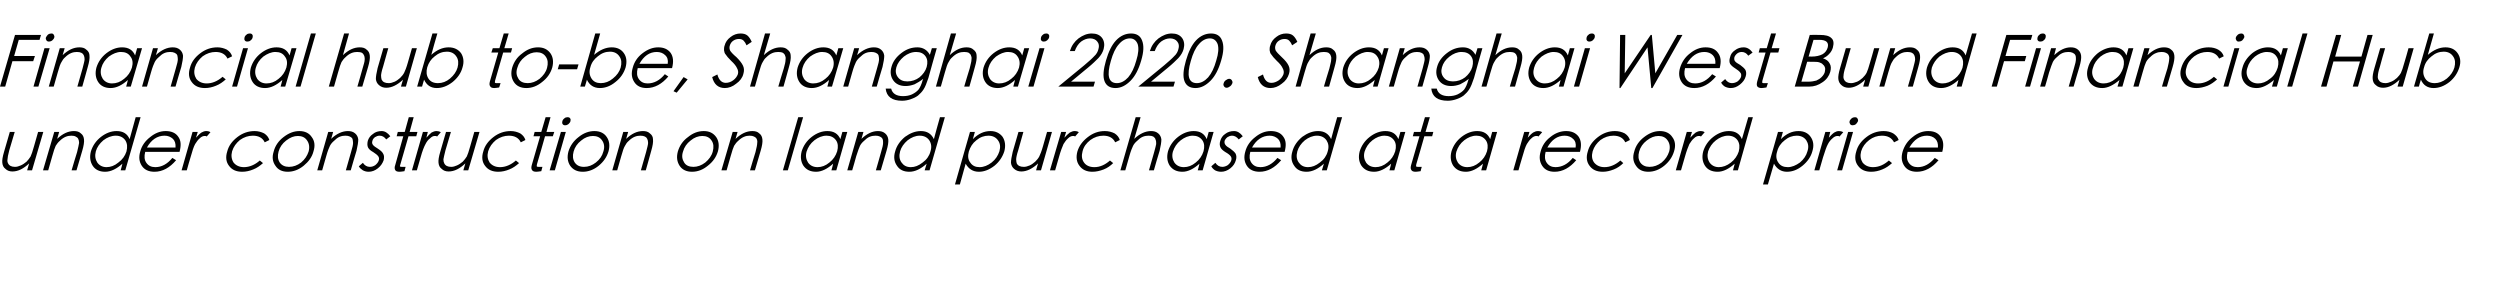
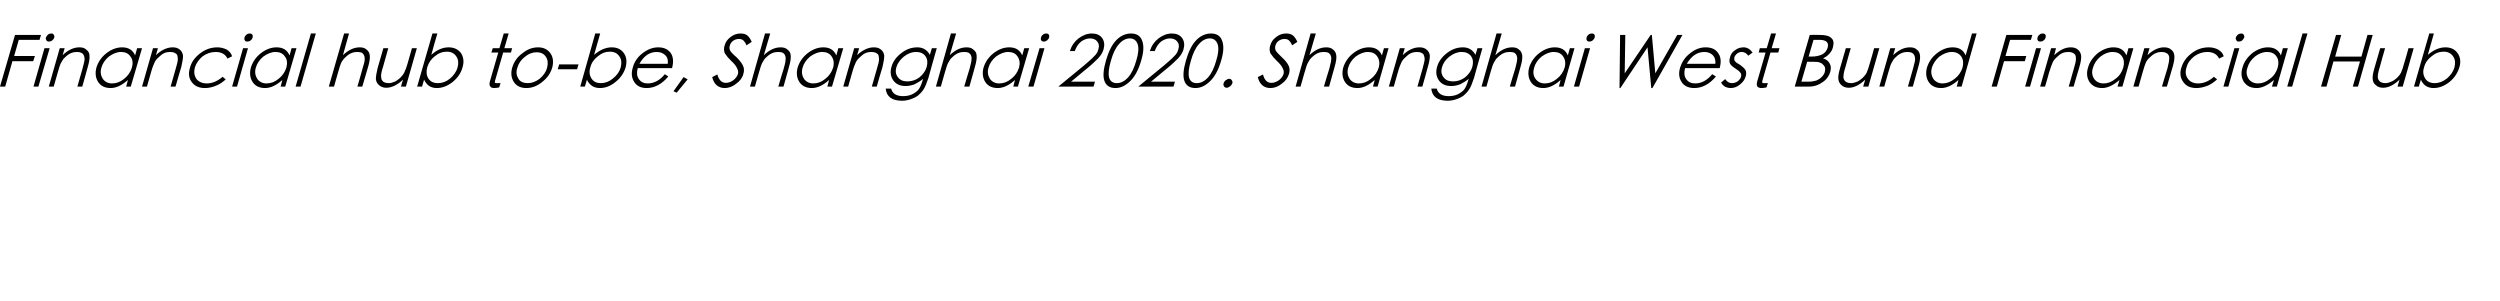
<svg xmlns="http://www.w3.org/2000/svg" version="1.1" width="866px" height="104.3px" viewBox="0 -10 866 104.3" style="top:-10px">
  <desc>Financial hub to-be, Shanghai 2020. Shanghai West Bund Financial Hub under construction on land purchased at a record...</desc>
  <defs />
  <g id="Polygon145151">
-     <path d="M 11.1 49 L 9.4 49 C 9.4 49 10.11 46.63 10.1 46.6 C 8.2 48.4 6.3 49.4 4.3 49.4 C 3.3 49.4 2.5 49.1 1.9 48.5 C 1.2 48 0.9 47.3 0.8 46.4 C 0.7 45.5 0.9 44.3 1.4 42.6 C 1.4 42.55 3.4 35.7 3.4 35.7 L 5.1 35.7 C 5.1 35.7 3.24 42.05 3.2 42.1 C 2.8 43.6 2.6 44.7 2.6 45.2 C 2.5 45.8 2.6 46.2 2.8 46.6 C 3 47 3.3 47.3 3.7 47.5 C 4.1 47.7 4.6 47.8 5.2 47.8 C 5.9 47.8 6.5 47.6 7.2 47.3 C 7.9 47 8.6 46.5 9.2 46 C 9.8 45.4 10.2 44.8 10.6 44.2 C 10.9 43.6 11.3 42.4 11.8 40.6 C 11.83 40.6 13.2 35.7 13.2 35.7 L 15 35.7 L 11.1 49 Z M 18.8 35.7 L 20.5 35.7 C 20.5 35.7 19.8 38.1 19.8 38.1 C 21.7 36.3 23.6 35.4 25.6 35.4 C 26.6 35.4 27.4 35.6 28 36.2 C 28.7 36.7 29 37.4 29.1 38.3 C 29.2 39.2 29 40.5 28.5 42.2 C 28.51 42.18 26.5 49 26.5 49 L 24.8 49 C 24.8 49 26.66 42.68 26.7 42.7 C 27.1 41.1 27.3 40.1 27.4 39.5 C 27.4 39 27.3 38.5 27.1 38.1 C 26.9 37.7 26.6 37.5 26.2 37.3 C 25.9 37.1 25.3 37 24.7 37 C 24.1 37 23.4 37.1 22.7 37.4 C 22 37.7 21.3 38.2 20.7 38.8 C 20.1 39.3 19.7 39.9 19.3 40.5 C 19 41.1 18.6 42.3 18.1 44.1 C 18.07 44.13 16.7 49 16.7 49 L 14.9 49 L 18.8 35.7 Z M 48.7 30.6 L 43.4 49 L 41.8 49 C 41.8 49 42.43 46.73 42.4 46.7 C 40.4 48.5 38.4 49.5 36.4 49.5 C 34.5 49.5 33 48.8 32.1 47.4 C 31.2 46 31 44.3 31.5 42.4 C 32.1 40.5 33.2 38.8 35 37.4 C 36.7 36.1 38.5 35.4 40.4 35.4 C 42.6 35.4 44.1 36.3 44.9 38.2 C 44.88 38.15 47 30.6 47 30.6 L 48.7 30.6 Z M 43.8 42.5 C 44.2 40.9 44.1 39.7 43.4 38.6 C 42.7 37.6 41.6 37 40.1 37 C 38.6 37 37.1 37.6 35.8 38.6 C 34.5 39.7 33.6 41 33.2 42.4 C 32.8 43.9 33 45.2 33.7 46.3 C 34.4 47.3 35.5 47.9 36.9 47.9 C 38.3 47.9 39.7 47.4 41 46.3 C 42.4 45.3 43.3 44 43.8 42.5 Z M 53.8 47.9 C 56 47.9 58 46.8 59.7 44.7 C 59.7 44.7 61 45.5 61 45.5 C 58.8 48.1 56.3 49.5 53.5 49.5 C 51.5 49.5 50 48.8 49.1 47.4 C 48.2 46 48 44.4 48.6 42.4 C 49.1 40.5 50.3 38.8 52 37.5 C 53.7 36.1 55.5 35.4 57.4 35.4 C 59.3 35.4 60.8 36 61.7 37.3 C 62.7 38.6 62.8 40.3 62.2 42.6 C 62.2 42.6 50.3 42.6 50.3 42.6 C 49.9 44.2 50 45.4 50.7 46.4 C 51.4 47.4 52.4 47.9 53.8 47.9 C 53.8 47.9 53.8 47.9 53.8 47.9 Z M 60.8 41.1 C 60.9 39.8 60.6 38.8 59.9 38.1 C 59.1 37.4 58.2 37 57 37 C 54.5 37 52.4 38.4 50.9 41.1 C 50.9 41.1 60.8 41.1 60.8 41.1 Z M 66.7 35.7 L 68.5 35.7 C 68.5 35.7 67.93 37.65 67.9 37.7 C 68.6 36.9 69.2 36.3 69.8 35.9 C 70.3 35.6 70.9 35.4 71.4 35.4 C 72 35.4 72.5 35.5 72.9 35.8 C 72.9 35.8 71.6 37.3 71.6 37.3 C 71.4 37.1 71.2 37.1 70.9 37.1 C 70.4 37.1 69.8 37.3 69.2 37.9 C 68.6 38.4 68.1 39.1 67.6 39.9 C 67.1 40.8 66.6 42.3 66 44.5 C 65.96 44.5 64.7 49 64.7 49 L 62.9 49 L 66.7 35.7 Z M 93.3 38.5 C 93.3 38.5 91.7 39.3 91.7 39.3 C 91 37.8 89.6 37 87.6 37 C 86 37 84.5 37.5 83.1 38.5 C 81.8 39.6 80.9 40.8 80.4 42.4 C 80 43.9 80.2 45.2 80.9 46.3 C 81.7 47.3 82.9 47.9 84.5 47.9 C 86.4 47.9 88.3 47.1 90 45.6 C 90 45.6 91.1 46.5 91.1 46.5 C 90.1 47.4 89 48.2 87.7 48.7 C 86.5 49.2 85.2 49.5 83.9 49.5 C 81.8 49.5 80.3 48.8 79.3 47.4 C 78.3 46.1 78.1 44.4 78.7 42.5 C 79.2 40.5 80.4 38.9 82.2 37.5 C 84 36.1 86 35.4 88.2 35.4 C 89.4 35.4 90.5 35.7 91.5 36.2 C 92.4 36.8 93 37.5 93.3 38.5 Z M 94.8 42.5 C 95.3 40.5 96.5 38.8 98.2 37.5 C 100 36.1 101.8 35.4 103.7 35.4 C 105.6 35.4 107.1 36.1 108 37.5 C 109 38.8 109.2 40.5 108.6 42.4 C 108.1 44.4 106.9 46 105.2 47.4 C 103.5 48.8 101.6 49.5 99.7 49.5 C 97.7 49.5 96.3 48.8 95.4 47.4 C 94.4 46 94.2 44.4 94.8 42.5 Z M 106.9 42.5 C 107.3 41 107.1 39.7 106.4 38.7 C 105.7 37.6 104.6 37.1 103.2 37.1 C 101.8 37.1 100.5 37.6 99.1 38.7 C 97.8 39.7 96.9 41 96.5 42.5 C 96.1 44 96.2 45.2 96.9 46.3 C 97.6 47.3 98.7 47.8 100.1 47.8 C 101.6 47.8 103 47.3 104.3 46.3 C 105.6 45.2 106.4 44 106.9 42.5 Z M 113.7 35.7 L 115.4 35.7 C 115.4 35.7 114.75 38.1 114.7 38.1 C 116.6 36.3 118.6 35.4 120.5 35.4 C 121.5 35.4 122.3 35.6 123 36.2 C 123.6 36.7 124 37.4 124.1 38.3 C 124.1 39.2 123.9 40.5 123.5 42.2 C 123.46 42.18 121.5 49 121.5 49 L 119.8 49 C 119.8 49 121.61 42.68 121.6 42.7 C 122.1 41.1 122.3 40.1 122.3 39.5 C 122.3 39 122.2 38.5 122.1 38.1 C 121.9 37.7 121.6 37.5 121.2 37.3 C 120.8 37.1 120.3 37 119.6 37 C 119 37 118.3 37.1 117.6 37.4 C 116.9 37.7 116.3 38.2 115.7 38.8 C 115.1 39.3 114.6 39.9 114.3 40.5 C 114 41.1 113.5 42.3 113 44.1 C 113.02 44.13 111.6 49 111.6 49 L 109.9 49 L 113.7 35.7 Z M 135.2 37.2 C 135.2 37.2 133.8 38.3 133.8 38.3 C 133.1 37.4 132.4 37 131.5 37 C 130.9 37 130.4 37.2 129.9 37.5 C 129.4 37.9 129.1 38.3 129 38.8 C 128.8 39.4 128.9 39.8 129.2 40.2 C 129.5 40.6 130.1 41 130.9 41.5 C 131.8 42.1 132.4 42.6 132.7 43.2 C 133.1 43.8 133.1 44.6 132.9 45.5 C 132.5 46.6 131.9 47.5 130.9 48.3 C 129.9 49.1 128.8 49.5 127.7 49.5 C 126.9 49.5 126.3 49.3 125.7 49 C 125.1 48.6 124.6 48.2 124.3 47.6 C 124.3 47.6 125.7 46.4 125.7 46.4 C 126.3 47.3 127.1 47.8 128.1 47.8 C 128.8 47.8 129.4 47.6 130 47.2 C 130.6 46.7 131 46.2 131.2 45.6 C 131.4 45 131.3 44.5 131 44.1 C 130.7 43.7 130.1 43.2 129.3 42.7 C 128.4 42.2 127.8 41.7 127.5 41.1 C 127.2 40.5 127.2 39.7 127.4 38.8 C 127.7 37.8 128.3 37 129.2 36.4 C 130 35.7 131.1 35.4 132.2 35.4 C 133.3 35.4 134.3 36 135.2 37.2 Z M 138.7 46.9 C 138.5 47.4 138.5 47.6 138.6 47.7 C 138.7 47.8 139 47.8 139.5 47.8 C 139.48 47.83 140.5 47.8 140.5 47.8 C 140.5 47.8 140.09 49.28 140.1 49.3 C 139.4 49.4 138.8 49.5 138.4 49.5 C 137.6 49.5 137.1 49.3 136.9 48.9 C 136.7 48.5 136.6 48 136.9 47.2 C 136.87 47.18 139.7 37.2 139.7 37.2 L 137.4 37.2 L 137.8 35.7 L 140.2 35.7 L 141.6 30.6 L 143.3 30.6 L 141.9 35.7 L 144.6 35.7 L 144.2 37.2 L 141.5 37.2 C 141.5 37.2 138.67 46.9 138.7 46.9 Z M 146.5 35.7 L 148.2 35.7 C 148.2 35.7 147.68 37.65 147.7 37.7 C 148.4 36.9 149 36.3 149.5 35.9 C 150.1 35.6 150.6 35.4 151.2 35.4 C 151.7 35.4 152.2 35.5 152.7 35.8 C 152.7 35.8 151.4 37.3 151.4 37.3 C 151.2 37.1 150.9 37.1 150.6 37.1 C 150.1 37.1 149.6 37.3 149 37.9 C 148.3 38.4 147.8 39.1 147.4 39.9 C 146.9 40.8 146.3 42.3 145.7 44.5 C 145.71 44.5 144.4 49 144.4 49 L 142.7 49 L 146.5 35.7 Z M 162.2 49 L 160.5 49 C 160.5 49 161.2 46.63 161.2 46.6 C 159.3 48.4 157.4 49.4 155.4 49.4 C 154.4 49.4 153.6 49.1 153 48.5 C 152.3 48 152 47.3 151.9 46.4 C 151.8 45.5 152 44.3 152.5 42.6 C 152.5 42.55 154.5 35.7 154.5 35.7 L 156.2 35.7 C 156.2 35.7 154.34 42.05 154.3 42.1 C 153.9 43.6 153.7 44.7 153.6 45.2 C 153.6 45.8 153.7 46.2 153.9 46.6 C 154.1 47 154.4 47.3 154.8 47.5 C 155.2 47.7 155.7 47.8 156.3 47.8 C 157 47.8 157.6 47.6 158.3 47.3 C 159 47 159.7 46.5 160.3 46 C 160.9 45.4 161.3 44.8 161.7 44.2 C 162 43.6 162.4 42.4 162.9 40.6 C 162.93 40.6 164.3 35.7 164.3 35.7 L 166.1 35.7 L 162.2 49 Z M 182 38.5 C 182 38.5 180.4 39.3 180.4 39.3 C 179.7 37.8 178.3 37 176.3 37 C 174.7 37 173.2 37.5 171.8 38.5 C 170.5 39.6 169.6 40.8 169.1 42.4 C 168.7 43.9 168.9 45.2 169.6 46.3 C 170.4 47.3 171.6 47.9 173.2 47.9 C 175.1 47.9 177 47.1 178.7 45.6 C 178.7 45.6 179.8 46.5 179.8 46.5 C 178.8 47.4 177.7 48.2 176.4 48.7 C 175.2 49.2 173.9 49.5 172.6 49.5 C 170.5 49.5 169 48.8 168 47.4 C 167 46.1 166.8 44.4 167.4 42.5 C 167.9 40.5 169.1 38.9 170.9 37.5 C 172.7 36.1 174.7 35.4 176.9 35.4 C 178.1 35.4 179.2 35.7 180.2 36.2 C 181.1 36.8 181.7 37.5 182 38.5 Z M 186 46.9 C 185.9 47.4 185.9 47.6 186 47.7 C 186.1 47.8 186.4 47.8 186.9 47.8 C 186.86 47.83 187.9 47.8 187.9 47.8 C 187.9 47.8 187.47 49.28 187.5 49.3 C 186.7 49.4 186.2 49.5 185.8 49.5 C 185 49.5 184.5 49.3 184.3 48.9 C 184 48.5 184 48 184.2 47.2 C 184.24 47.18 187.1 37.2 187.1 37.2 L 184.8 37.2 L 185.2 35.7 L 187.5 35.7 L 189 30.6 L 190.7 30.6 L 189.3 35.7 L 192 35.7 L 191.5 37.2 L 188.8 37.2 C 188.8 37.2 186.05 46.9 186 46.9 Z M 194.8 32 C 194.9 31.6 195.1 31.3 195.5 31 C 195.8 30.7 196.2 30.6 196.6 30.6 C 197 30.6 197.3 30.7 197.5 31 C 197.7 31.3 197.7 31.6 197.6 32 C 197.5 32.4 197.2 32.7 196.9 33 C 196.5 33.3 196.2 33.4 195.8 33.4 C 195.4 33.4 195.1 33.3 194.9 33 C 194.7 32.7 194.7 32.4 194.8 32 Z M 194.3 35.7 L 196 35.7 L 192.2 49 L 190.4 49 L 194.3 35.7 Z M 196.9 42.5 C 197.5 40.5 198.7 38.8 200.4 37.5 C 202.1 36.1 204 35.4 205.9 35.4 C 207.8 35.4 209.3 36.1 210.2 37.5 C 211.1 38.8 211.3 40.5 210.8 42.4 C 210.2 44.4 209.1 46 207.4 47.4 C 205.7 48.8 203.8 49.5 201.9 49.5 C 199.9 49.5 198.5 48.8 197.5 47.4 C 196.6 46 196.4 44.4 196.9 42.5 Z M 209 42.5 C 209.5 41 209.3 39.7 208.6 38.7 C 207.9 37.6 206.8 37.1 205.4 37.1 C 204 37.1 202.6 37.6 201.3 38.7 C 200 39.7 199.1 41 198.7 42.5 C 198.3 44 198.4 45.2 199.1 46.3 C 199.8 47.3 200.8 47.8 202.3 47.8 C 203.8 47.8 205.1 47.3 206.4 46.3 C 207.8 45.2 208.6 44 209 42.5 Z M 215.9 35.7 L 217.6 35.7 C 217.6 35.7 216.92 38.1 216.9 38.1 C 218.8 36.3 220.7 35.4 222.7 35.4 C 223.7 35.4 224.5 35.6 225.1 36.2 C 225.8 36.7 226.2 37.4 226.2 38.3 C 226.3 39.2 226.1 40.5 225.6 42.2 C 225.63 42.18 223.7 49 223.7 49 L 222 49 C 222 49 223.78 42.68 223.8 42.7 C 224.2 41.1 224.5 40.1 224.5 39.5 C 224.5 39 224.4 38.5 224.2 38.1 C 224 37.7 223.8 37.5 223.4 37.3 C 223 37.1 222.5 37 221.8 37 C 221.2 37 220.5 37.1 219.8 37.4 C 219.1 37.7 218.4 38.2 217.8 38.8 C 217.2 39.3 216.8 39.9 216.5 40.5 C 216.1 41.1 215.7 42.3 215.2 44.1 C 215.19 44.13 213.8 49 213.8 49 L 212.1 49 L 215.9 35.7 Z M 234.8 42.5 C 235.4 40.5 236.5 38.8 238.3 37.5 C 240 36.1 241.8 35.4 243.8 35.4 C 245.7 35.4 247.1 36.1 248.1 37.5 C 249 38.8 249.2 40.5 248.7 42.4 C 248.1 44.4 247 46 245.2 47.4 C 243.5 48.8 241.7 49.5 239.7 49.5 C 237.8 49.5 236.3 48.8 235.4 47.4 C 234.5 46 234.3 44.4 234.8 42.5 Z M 246.9 42.5 C 247.3 41 247.2 39.7 246.5 38.7 C 245.8 37.6 244.7 37.1 243.3 37.1 C 241.9 37.1 240.5 37.6 239.2 38.7 C 237.9 39.7 237 41 236.6 42.5 C 236.1 44 236.3 45.2 237 46.3 C 237.6 47.3 238.7 47.8 240.2 47.8 C 241.6 47.8 243 47.3 244.3 46.3 C 245.6 45.2 246.5 44 246.9 42.5 Z M 253.8 35.7 L 255.5 35.7 C 255.5 35.7 254.8 38.1 254.8 38.1 C 256.7 36.3 258.6 35.4 260.6 35.4 C 261.6 35.4 262.4 35.6 263 36.2 C 263.7 36.7 264 37.4 264.1 38.3 C 264.2 39.2 264 40.5 263.5 42.2 C 263.5 42.18 261.5 49 261.5 49 L 259.8 49 C 259.8 49 261.66 42.68 261.7 42.7 C 262.1 41.1 262.3 40.1 262.3 39.5 C 262.4 39 262.3 38.5 262.1 38.1 C 261.9 37.7 261.6 37.5 261.2 37.3 C 260.8 37.1 260.3 37 259.7 37 C 259 37 258.4 37.1 257.7 37.4 C 257 37.7 256.3 38.2 255.7 38.8 C 255.1 39.3 254.7 39.9 254.3 40.5 C 254 41.1 253.6 42.3 253.1 44.1 C 253.07 44.13 251.7 49 251.7 49 L 249.9 49 L 253.8 35.7 Z M 276.5 30.6 L 278.2 30.6 L 272.9 49 L 271.2 49 L 276.5 30.6 Z M 293.5 35.7 L 289.7 49 L 288 49 C 288 49 288.65 46.73 288.6 46.7 C 286.6 48.5 284.6 49.5 282.7 49.5 C 280.7 49.5 279.3 48.8 278.3 47.4 C 277.4 46 277.2 44.3 277.7 42.4 C 278.3 40.5 279.4 38.8 281.2 37.4 C 282.9 36.1 284.7 35.4 286.6 35.4 C 288.8 35.4 290.3 36.3 291.1 38.2 C 291.11 38.15 291.8 35.7 291.8 35.7 L 293.5 35.7 Z M 290 42.4 C 290.4 40.9 290.3 39.6 289.6 38.6 C 288.8 37.5 287.7 37 286.3 37 C 284.8 37 283.4 37.6 282.1 38.6 C 280.7 39.7 279.9 41 279.4 42.5 C 279 43.9 279.2 45.2 279.9 46.3 C 280.6 47.3 281.7 47.9 283.2 47.9 C 284.6 47.9 286 47.4 287.3 46.3 C 288.6 45.3 289.5 44 290 42.4 Z M 297.3 35.7 L 299.1 35.7 C 299.1 35.7 298.37 38.1 298.4 38.1 C 300.3 36.3 302.2 35.4 304.1 35.4 C 305.1 35.4 305.9 35.6 306.6 36.2 C 307.2 36.7 307.6 37.4 307.7 38.3 C 307.8 39.2 307.6 40.5 307.1 42.2 C 307.08 42.18 305.1 49 305.1 49 L 303.4 49 C 303.4 49 305.23 42.68 305.2 42.7 C 305.7 41.1 305.9 40.1 305.9 39.5 C 305.9 39 305.9 38.5 305.7 38.1 C 305.5 37.7 305.2 37.5 304.8 37.3 C 304.4 37.1 303.9 37 303.3 37 C 302.6 37 301.9 37.1 301.2 37.4 C 300.5 37.7 299.9 38.2 299.3 38.8 C 298.7 39.3 298.2 39.9 297.9 40.5 C 297.6 41.1 297.2 42.3 296.6 44.1 C 296.64 44.13 295.2 49 295.2 49 L 293.5 49 L 297.3 35.7 Z M 327.3 30.6 L 322 49 L 320.3 49 C 320.3 49 321 46.73 321 46.7 C 319 48.5 317 49.5 315 49.5 C 313 49.5 311.6 48.8 310.7 47.4 C 309.7 46 309.5 44.3 310.1 42.4 C 310.6 40.5 311.8 38.8 313.5 37.4 C 315.3 36.1 317.1 35.4 319 35.4 C 321.1 35.4 322.6 36.3 323.5 38.2 C 323.46 38.15 325.6 30.6 325.6 30.6 L 327.3 30.6 Z M 322.3 42.5 C 322.8 40.9 322.6 39.7 321.9 38.6 C 321.2 37.6 320.1 37 318.6 37 C 317.1 37 315.7 37.6 314.4 38.6 C 313.1 39.7 312.2 41 311.8 42.4 C 311.4 43.9 311.5 45.2 312.3 46.3 C 313 47.3 314 47.9 315.5 47.9 C 316.9 47.9 318.2 47.4 319.6 46.3 C 321 45.3 321.9 44 322.3 42.5 Z M 336 35.7 L 337.7 35.7 C 337.7 35.7 336.98 38.15 337 38.2 C 338.9 36.3 340.9 35.4 343.1 35.4 C 344.9 35.4 346.3 36.1 347.3 37.4 C 348.2 38.8 348.4 40.5 347.9 42.4 C 347.3 44.3 346.2 46 344.5 47.4 C 342.7 48.8 340.9 49.5 339.1 49.5 C 337 49.5 335.5 48.5 334.5 46.7 C 334.52 46.73 332.5 53.9 332.5 53.9 L 330.8 53.9 L 336 35.7 Z M 346.2 42.4 C 346.6 40.9 346.5 39.7 345.7 38.6 C 345 37.6 343.9 37 342.4 37 C 340.9 37 339.5 37.5 338.2 38.6 C 336.9 39.6 336.1 40.9 335.6 42.5 C 335.2 44 335.3 45.3 336.1 46.3 C 336.8 47.4 337.9 47.9 339.3 47.9 C 340.8 47.9 342.2 47.3 343.5 46.3 C 344.9 45.2 345.7 43.9 346.2 42.4 Z M 360.6 49 L 358.9 49 C 358.9 49 359.55 46.63 359.6 46.6 C 357.7 48.4 355.7 49.4 353.8 49.4 C 352.8 49.4 352 49.1 351.3 48.5 C 350.7 48 350.3 47.3 350.2 46.4 C 350.2 45.5 350.4 44.3 350.8 42.6 C 350.84 42.55 352.8 35.7 352.8 35.7 L 354.5 35.7 C 354.5 35.7 352.69 42.05 352.7 42.1 C 352.2 43.6 352 44.7 352 45.2 C 352 45.8 352.1 46.2 352.2 46.6 C 352.4 47 352.7 47.3 353.1 47.5 C 353.5 47.7 354 47.8 354.7 47.8 C 355.3 47.8 356 47.6 356.7 47.3 C 357.4 47 358 46.5 358.6 46 C 359.2 45.4 359.7 44.8 360 44.2 C 360.3 43.6 360.8 42.4 361.3 40.6 C 361.28 40.6 362.7 35.7 362.7 35.7 L 364.4 35.7 L 360.6 49 Z M 367.6 35.7 L 369.3 35.7 C 369.3 35.7 368.75 37.65 368.7 37.7 C 369.4 36.9 370.1 36.3 370.6 35.9 C 371.2 35.6 371.7 35.4 372.2 35.4 C 372.8 35.4 373.3 35.5 373.7 35.8 C 373.7 35.8 372.4 37.3 372.4 37.3 C 372.2 37.1 372 37.1 371.7 37.1 C 371.2 37.1 370.6 37.3 370 37.9 C 369.4 38.4 368.9 39.1 368.4 39.9 C 368 40.8 367.4 42.3 366.8 44.5 C 366.78 44.5 365.5 49 365.5 49 L 363.7 49 L 367.6 35.7 Z M 387.9 38.5 C 387.9 38.5 386.3 39.3 386.3 39.3 C 385.6 37.8 384.2 37 382.2 37 C 380.6 37 379.1 37.5 377.7 38.5 C 376.3 39.6 375.4 40.8 375 42.4 C 374.6 43.9 374.7 45.2 375.5 46.3 C 376.2 47.3 377.4 47.9 379.1 47.9 C 381 47.9 382.8 47.1 384.5 45.6 C 384.5 45.6 385.6 46.5 385.6 46.5 C 384.7 47.4 383.6 48.2 382.3 48.7 C 381 49.2 379.7 49.5 378.4 49.5 C 376.4 49.5 374.9 48.8 373.9 47.4 C 372.9 46.1 372.7 44.4 373.2 42.5 C 373.8 40.5 375 38.9 376.8 37.5 C 378.6 36.1 380.5 35.4 382.7 35.4 C 384 35.4 385.1 35.7 386.1 36.2 C 387 36.8 387.6 37.5 387.9 38.5 Z M 393.4 30.6 L 395.1 30.6 C 395.1 30.6 392.94 38.1 392.9 38.1 C 394.8 36.3 396.8 35.4 398.7 35.4 C 399.7 35.4 400.5 35.6 401.2 36.2 C 401.8 36.7 402.2 37.4 402.3 38.3 C 402.3 39.2 402.1 40.5 401.7 42.2 C 401.65 42.18 399.7 49 399.7 49 L 398 49 C 398 49 399.78 42.68 399.8 42.7 C 400.2 41.3 400.4 40.4 400.5 39.9 C 400.5 39.3 400.5 38.8 400.3 38.4 C 400.2 37.9 399.9 37.6 399.5 37.3 C 399.1 37.1 398.6 37 397.9 37 C 397.2 37 396.5 37.1 395.8 37.4 C 395.1 37.7 394.5 38.2 393.9 38.8 C 393.3 39.3 392.8 39.9 392.5 40.5 C 392.2 41.1 391.7 42.3 391.2 44.1 C 391.22 44.13 389.8 49 389.8 49 L 388.1 49 L 393.4 30.6 Z M 420.4 35.7 L 416.6 49 L 414.9 49 C 414.9 49 415.55 46.73 415.5 46.7 C 413.5 48.5 411.5 49.5 409.6 49.5 C 407.6 49.5 406.2 48.8 405.2 47.4 C 404.3 46 404.1 44.3 404.6 42.4 C 405.2 40.5 406.3 38.8 408.1 37.4 C 409.8 36.1 411.6 35.4 413.5 35.4 C 415.7 35.4 417.2 36.3 418 38.2 C 418 38.15 418.7 35.7 418.7 35.7 L 420.4 35.7 Z M 416.9 42.4 C 417.3 40.9 417.2 39.6 416.5 38.6 C 415.7 37.5 414.6 37 413.2 37 C 411.7 37 410.3 37.6 409 38.6 C 407.6 39.7 406.8 41 406.3 42.5 C 405.9 43.9 406.1 45.2 406.8 46.3 C 407.5 47.3 408.6 47.9 410.1 47.9 C 411.5 47.9 412.9 47.4 414.2 46.3 C 415.5 45.3 416.4 44 416.9 42.4 Z M 430.5 37.2 C 430.5 37.2 429.1 38.3 429.1 38.3 C 428.4 37.4 427.6 37 426.8 37 C 426.2 37 425.7 37.2 425.2 37.5 C 424.7 37.9 424.4 38.3 424.2 38.8 C 424.1 39.4 424.2 39.8 424.5 40.2 C 424.8 40.6 425.3 41 426.2 41.5 C 427 42.1 427.6 42.6 428 43.2 C 428.3 43.8 428.4 44.6 428.1 45.5 C 427.8 46.6 427.2 47.5 426.2 48.3 C 425.2 49.1 424.1 49.5 423 49.5 C 422.2 49.5 421.5 49.3 420.9 49 C 420.3 48.6 419.9 48.2 419.6 47.6 C 419.6 47.6 421 46.4 421 46.4 C 421.6 47.3 422.4 47.8 423.4 47.8 C 424 47.8 424.7 47.6 425.3 47.2 C 425.9 46.7 426.3 46.2 426.5 45.6 C 426.7 45 426.6 44.5 426.3 44.1 C 426 43.7 425.4 43.2 424.5 42.7 C 423.7 42.2 423.1 41.7 422.8 41.1 C 422.5 40.5 422.4 39.7 422.7 38.8 C 423 37.8 423.5 37 424.4 36.4 C 425.3 35.7 426.3 35.4 427.5 35.4 C 428.6 35.4 429.6 36 430.5 37.2 Z M 436.6 47.9 C 438.8 47.9 440.8 46.8 442.5 44.7 C 442.5 44.7 443.8 45.5 443.8 45.5 C 441.6 48.1 439.1 49.5 436.3 49.5 C 434.3 49.5 432.8 48.8 431.9 47.4 C 431 46 430.8 44.4 431.4 42.4 C 431.9 40.5 433.1 38.8 434.8 37.5 C 436.5 36.1 438.3 35.4 440.2 35.4 C 442.1 35.4 443.6 36 444.5 37.3 C 445.5 38.6 445.6 40.3 445 42.6 C 445 42.6 433.1 42.6 433.1 42.6 C 432.7 44.2 432.8 45.4 433.5 46.4 C 434.2 47.4 435.2 47.9 436.6 47.9 C 436.6 47.9 436.6 47.9 436.6 47.9 Z M 443.6 41.1 C 443.7 39.8 443.4 38.8 442.7 38.1 C 441.9 37.4 441 37 439.8 37 C 437.3 37 435.2 38.4 433.7 41.1 C 433.7 41.1 443.6 41.1 443.6 41.1 Z M 464.9 30.6 L 459.6 49 L 457.9 49 C 457.9 49 458.6 46.73 458.6 46.7 C 456.6 48.5 454.6 49.5 452.6 49.5 C 450.6 49.5 449.2 48.8 448.3 47.4 C 447.3 46 447.1 44.3 447.7 42.4 C 448.2 40.5 449.4 38.8 451.1 37.4 C 452.9 36.1 454.7 35.4 456.6 35.4 C 458.7 35.4 460.2 36.3 461.1 38.2 C 461.05 38.15 463.2 30.6 463.2 30.6 L 464.9 30.6 Z M 459.9 42.5 C 460.4 40.9 460.2 39.7 459.5 38.6 C 458.8 37.6 457.7 37 456.2 37 C 454.7 37 453.3 37.6 452 38.6 C 450.7 39.7 449.8 41 449.4 42.4 C 449 43.9 449.1 45.2 449.9 46.3 C 450.6 47.3 451.6 47.9 453.1 47.9 C 454.5 47.9 455.8 47.4 457.2 46.3 C 458.6 45.3 459.5 44 459.9 42.5 Z M 486.8 35.7 L 483 49 L 481.3 49 C 481.3 49 481.94 46.73 481.9 46.7 C 479.9 48.5 477.9 49.5 476 49.5 C 474 49.5 472.6 48.8 471.6 47.4 C 470.7 46 470.5 44.3 471 42.4 C 471.6 40.5 472.7 38.8 474.5 37.4 C 476.2 36.1 478 35.4 479.9 35.4 C 482.1 35.4 483.6 36.3 484.4 38.2 C 484.4 38.15 485.1 35.7 485.1 35.7 L 486.8 35.7 Z M 483.3 42.4 C 483.7 40.9 483.6 39.6 482.9 38.6 C 482.1 37.5 481 37 479.6 37 C 478.1 37 476.7 37.6 475.4 38.6 C 474 39.7 473.2 41 472.7 42.5 C 472.3 43.9 472.5 45.2 473.2 46.3 C 473.9 47.3 475 47.9 476.5 47.9 C 477.9 47.9 479.3 47.4 480.6 46.3 C 481.9 45.3 482.8 44 483.3 42.4 Z M 490.6 46.9 C 490.5 47.4 490.5 47.6 490.6 47.7 C 490.7 47.8 491 47.8 491.5 47.8 C 491.45 47.83 492.5 47.8 492.5 47.8 C 492.5 47.8 492.06 49.28 492.1 49.3 C 491.3 49.4 490.8 49.5 490.4 49.5 C 489.6 49.5 489.1 49.3 488.9 48.9 C 488.6 48.5 488.6 48 488.8 47.2 C 488.84 47.18 491.7 37.2 491.7 37.2 L 489.4 37.2 L 489.8 35.7 L 492.1 35.7 L 493.6 30.6 L 495.3 30.6 L 493.8 35.7 L 496.5 35.7 L 496.1 37.2 L 493.4 37.2 C 493.4 37.2 490.64 46.9 490.6 46.9 Z M 518.6 35.7 L 514.8 49 L 513.1 49 C 513.1 49 513.74 46.73 513.7 46.7 C 511.7 48.5 509.7 49.5 507.8 49.5 C 505.8 49.5 504.4 48.8 503.4 47.4 C 502.5 46 502.3 44.3 502.8 42.4 C 503.4 40.5 504.5 38.8 506.3 37.4 C 508 36.1 509.8 35.4 511.7 35.4 C 513.9 35.4 515.4 36.3 516.2 38.2 C 516.2 38.15 516.9 35.7 516.9 35.7 L 518.6 35.7 Z M 515.1 42.4 C 515.5 40.9 515.4 39.6 514.7 38.6 C 513.9 37.5 512.8 37 511.4 37 C 509.9 37 508.5 37.6 507.2 38.6 C 505.8 39.7 505 41 504.5 42.5 C 504.1 43.9 504.3 45.2 505 46.3 C 505.7 47.3 506.8 47.9 508.3 47.9 C 509.7 47.9 511.1 47.4 512.4 46.3 C 513.7 45.3 514.6 44 515.1 42.4 Z M 528 35.7 L 529.8 35.7 C 529.8 35.7 529.22 37.65 529.2 37.7 C 529.9 36.9 530.5 36.3 531.1 35.9 C 531.6 35.6 532.2 35.4 532.7 35.4 C 533.3 35.4 533.8 35.5 534.2 35.8 C 534.2 35.8 532.9 37.3 532.9 37.3 C 532.7 37.1 532.5 37.1 532.2 37.1 C 531.7 37.1 531.1 37.3 530.5 37.9 C 529.9 38.4 529.4 39.1 528.9 39.9 C 528.4 40.8 527.9 42.3 527.3 44.5 C 527.26 44.5 526 49 526 49 L 524.2 49 L 528 35.7 Z M 538.8 47.9 C 541.1 47.9 543.1 46.8 544.8 44.7 C 544.8 44.7 546 45.5 546 45.5 C 543.8 48.1 541.3 49.5 538.5 49.5 C 536.5 49.5 535.1 48.8 534.2 47.4 C 533.3 46 533.1 44.4 533.7 42.4 C 534.2 40.5 535.3 38.8 537 37.5 C 538.7 36.1 540.6 35.4 542.5 35.4 C 544.4 35.4 545.8 36 546.8 37.3 C 547.7 38.6 547.9 40.3 547.3 42.6 C 547.3 42.6 535.4 42.6 535.4 42.6 C 535 44.2 535.1 45.4 535.8 46.4 C 536.5 47.4 537.5 47.9 538.8 47.9 C 538.8 47.9 538.8 47.9 538.8 47.9 Z M 545.8 41.1 C 546 39.8 545.7 38.8 544.9 38.1 C 544.2 37.4 543.2 37 542 37 C 539.5 37 537.5 38.4 536 41.1 C 536 41.1 545.8 41.1 545.8 41.1 Z M 564.6 38.5 C 564.6 38.5 563 39.3 563 39.3 C 562.3 37.8 560.9 37 558.9 37 C 557.3 37 555.8 37.5 554.4 38.5 C 553.1 39.6 552.2 40.8 551.7 42.4 C 551.3 43.9 551.4 45.2 552.2 46.3 C 553 47.3 554.2 47.9 555.8 47.9 C 557.7 47.9 559.6 47.1 561.3 45.6 C 561.3 45.6 562.3 46.5 562.3 46.5 C 561.4 47.4 560.3 48.2 559 48.7 C 557.7 49.2 556.5 49.5 555.2 49.5 C 553.1 49.5 551.6 48.8 550.6 47.4 C 549.6 46.1 549.4 44.4 550 42.5 C 550.5 40.5 551.7 38.9 553.5 37.5 C 555.3 36.1 557.3 35.4 559.4 35.4 C 560.7 35.4 561.8 35.7 562.8 36.2 C 563.7 36.8 564.3 37.5 564.6 38.5 Z M 566.1 42.5 C 566.6 40.5 567.8 38.8 569.5 37.5 C 571.3 36.1 573.1 35.4 575 35.4 C 576.9 35.4 578.4 36.1 579.3 37.5 C 580.3 38.8 580.5 40.5 579.9 42.4 C 579.3 44.4 578.2 46 576.5 47.4 C 574.8 48.8 572.9 49.5 571 49.5 C 569 49.5 567.6 48.8 566.7 47.4 C 565.7 46 565.5 44.4 566.1 42.5 Z M 578.2 42.5 C 578.6 41 578.4 39.7 577.7 38.7 C 577 37.6 575.9 37.1 574.5 37.1 C 573.1 37.1 571.8 37.6 570.4 38.7 C 569.1 39.7 568.2 41 567.8 42.5 C 567.4 44 567.5 45.2 568.2 46.3 C 568.9 47.3 570 47.8 571.4 47.8 C 572.9 47.8 574.3 47.3 575.6 46.3 C 576.9 45.2 577.7 44 578.2 42.5 Z M 584.3 35.7 L 586.1 35.7 C 586.1 35.7 585.55 37.65 585.5 37.7 C 586.2 36.9 586.9 36.3 587.4 35.9 C 587.9 35.6 588.5 35.4 589 35.4 C 589.6 35.4 590.1 35.5 590.5 35.8 C 590.5 35.8 589.2 37.3 589.2 37.3 C 589 37.1 588.8 37.1 588.5 37.1 C 588 37.1 587.4 37.3 586.8 37.9 C 586.2 38.4 585.7 39.1 585.2 39.9 C 584.8 40.8 584.2 42.3 583.6 44.5 C 583.58 44.5 582.3 49 582.3 49 L 580.5 49 L 584.3 35.7 Z M 607.2 30.6 L 602 49 L 600.3 49 C 600.3 49 600.94 46.73 600.9 46.7 C 598.9 48.5 596.9 49.5 595 49.5 C 593 49.5 591.5 48.8 590.6 47.4 C 589.7 46 589.5 44.3 590 42.4 C 590.6 40.5 591.7 38.8 593.5 37.4 C 595.2 36.1 597 35.4 598.9 35.4 C 601.1 35.4 602.6 36.3 603.4 38.2 C 603.4 38.15 605.6 30.6 605.6 30.6 L 607.2 30.6 Z M 602.3 42.5 C 602.7 40.9 602.6 39.7 601.9 38.6 C 601.2 37.6 600.1 37 598.6 37 C 597.1 37 595.7 37.6 594.4 38.6 C 593 39.7 592.2 41 591.7 42.4 C 591.3 43.9 591.5 45.2 592.2 46.3 C 592.9 47.3 594 47.9 595.4 47.9 C 596.8 47.9 598.2 47.4 599.6 46.3 C 600.9 45.3 601.8 44 602.3 42.5 Z M 615.9 35.7 L 617.6 35.7 C 617.6 35.7 616.93 38.15 616.9 38.2 C 618.8 36.3 620.8 35.4 623 35.4 C 624.9 35.4 626.3 36.1 627.2 37.4 C 628.2 38.8 628.4 40.5 627.8 42.4 C 627.3 44.3 626.1 46 624.4 47.4 C 622.7 48.8 620.9 49.5 619 49.5 C 617 49.5 615.5 48.5 614.5 46.7 C 614.47 46.73 612.4 53.9 612.4 53.9 L 610.7 53.9 L 615.9 35.7 Z M 626.1 42.4 C 626.6 40.9 626.4 39.7 625.7 38.6 C 625 37.6 623.9 37 622.4 37 C 620.9 37 619.5 37.5 618.2 38.6 C 616.9 39.6 616 40.9 615.6 42.5 C 615.1 44 615.3 45.3 616 46.3 C 616.7 47.4 617.8 47.9 619.3 47.9 C 620.7 47.9 622.1 47.3 623.5 46.3 C 624.8 45.2 625.7 43.9 626.1 42.4 Z M 632.3 35.7 L 634 35.7 C 634 35.7 633.5 37.65 633.5 37.7 C 634.2 36.9 634.8 36.3 635.4 35.9 C 635.9 35.6 636.4 35.4 637 35.4 C 637.5 35.4 638 35.5 638.5 35.8 C 638.5 35.8 637.2 37.3 637.2 37.3 C 637 37.1 636.7 37.1 636.5 37.1 C 636 37.1 635.4 37.3 634.8 37.9 C 634.2 38.4 633.6 39.1 633.2 39.9 C 632.7 40.8 632.2 42.3 631.5 44.5 C 631.53 44.5 630.2 49 630.2 49 L 628.5 49 L 632.3 35.7 Z M 640.7 32 C 640.8 31.6 641.1 31.3 641.4 31 C 641.8 30.7 642.2 30.6 642.6 30.6 C 642.9 30.6 643.2 30.7 643.4 31 C 643.6 31.3 643.7 31.6 643.6 32 C 643.4 32.4 643.2 32.7 642.9 33 C 642.5 33.3 642.1 33.4 641.7 33.4 C 641.4 33.4 641.1 33.3 640.9 33 C 640.7 32.7 640.6 32.4 640.7 32 Z M 640.2 35.7 L 641.9 35.7 L 638.1 49 L 636.4 49 L 640.2 35.7 Z M 657.7 38.5 C 657.7 38.5 656.1 39.3 656.1 39.3 C 655.3 37.8 654 37 651.9 37 C 650.3 37 648.8 37.5 647.5 38.5 C 646.1 39.6 645.2 40.8 644.7 42.4 C 644.3 43.9 644.5 45.2 645.2 46.3 C 646 47.3 647.2 47.9 648.8 47.9 C 650.8 47.9 652.6 47.1 654.3 45.6 C 654.3 45.6 655.4 46.5 655.4 46.5 C 654.4 47.4 653.3 48.2 652 48.7 C 650.8 49.2 649.5 49.5 648.2 49.5 C 646.1 49.5 644.6 48.8 643.6 47.4 C 642.6 46.1 642.4 44.4 643 42.5 C 643.5 40.5 644.7 38.9 646.5 37.5 C 648.3 36.1 650.3 35.4 652.5 35.4 C 653.8 35.4 654.9 35.7 655.8 36.2 C 656.7 36.8 657.4 37.5 657.7 38.5 Z M 664.3 47.9 C 666.5 47.9 668.5 46.8 670.2 44.7 C 670.2 44.7 671.5 45.5 671.5 45.5 C 669.3 48.1 666.8 49.5 664 49.5 C 662 49.5 660.5 48.8 659.6 47.4 C 658.7 46 658.5 44.4 659.1 42.4 C 659.7 40.5 660.8 38.8 662.5 37.5 C 664.2 36.1 666 35.4 667.9 35.4 C 669.9 35.4 671.3 36 672.2 37.3 C 673.2 38.6 673.4 40.3 672.8 42.6 C 672.8 42.6 660.8 42.6 660.8 42.6 C 660.4 44.2 660.5 45.4 661.2 46.4 C 661.9 47.4 662.9 47.9 664.3 47.9 C 664.3 47.9 664.3 47.9 664.3 47.9 Z M 671.3 41.1 C 671.4 39.8 671.1 38.8 670.4 38.1 C 669.7 37.4 668.7 37 667.5 37 C 665 37 663 38.4 661.4 41.1 C 661.4 41.1 671.3 41.1 671.3 41.1 Z " stroke="none" fill="#000" />
-   </g>
+     </g>
  <g id="Polygon145150">
    <path d="M 5.2 2.1 L 14.2 2.1 L 13.7 3.8 L 6.5 3.8 L 4.9 9.4 L 12.1 9.4 L 11.5 11.2 L 4.3 11.2 L 1.8 20 L 0 20 L 5.2 2.1 Z M 15.9 3 C 16.1 2.6 16.3 2.3 16.6 2 C 17 1.7 17.4 1.6 17.8 1.6 C 18.2 1.6 18.4 1.7 18.6 2 C 18.8 2.3 18.9 2.6 18.8 3 C 18.7 3.4 18.4 3.7 18.1 4 C 17.7 4.3 17.3 4.4 17 4.4 C 16.6 4.4 16.3 4.3 16.1 4 C 15.9 3.7 15.8 3.4 15.9 3 Z M 15.4 6.7 L 17.2 6.7 L 13.3 20 L 11.6 20 L 15.4 6.7 Z M 20.7 6.7 L 22.4 6.7 C 22.4 6.7 21.72 9.1 21.7 9.1 C 23.6 7.3 25.5 6.4 27.5 6.4 C 28.5 6.4 29.3 6.6 29.9 7.2 C 30.6 7.7 31 8.4 31 9.3 C 31.1 10.2 30.9 11.5 30.4 13.2 C 30.43 13.18 28.5 20 28.5 20 L 26.8 20 C 26.8 20 28.59 13.68 28.6 13.7 C 29 12.1 29.3 11.1 29.3 10.5 C 29.3 10 29.2 9.5 29 9.1 C 28.8 8.7 28.6 8.5 28.2 8.3 C 27.8 8.1 27.3 8 26.6 8 C 26 8 25.3 8.1 24.6 8.4 C 23.9 8.7 23.2 9.2 22.6 9.8 C 22 10.3 21.6 10.9 21.3 11.5 C 20.9 12.1 20.5 13.3 20 15.1 C 20 15.13 18.6 20 18.6 20 L 16.9 20 L 20.7 6.7 Z M 49.2 6.7 L 45.3 20 L 43.7 20 C 43.7 20 44.33 17.73 44.3 17.7 C 42.3 19.5 40.3 20.5 38.3 20.5 C 36.4 20.5 34.9 19.8 34 18.4 C 33.1 17 32.9 15.3 33.4 13.4 C 34 11.5 35.1 9.8 36.9 8.4 C 38.6 7.1 40.4 6.4 42.3 6.4 C 44.5 6.4 46 7.3 46.8 9.2 C 46.78 9.15 47.5 6.7 47.5 6.7 L 49.2 6.7 Z M 45.7 13.4 C 46.1 11.9 46 10.6 45.2 9.6 C 44.5 8.5 43.4 8 41.9 8 C 40.5 8 39.1 8.6 37.7 9.6 C 36.4 10.7 35.5 12 35.1 13.5 C 34.7 14.9 34.9 16.2 35.6 17.3 C 36.3 18.3 37.4 18.9 38.8 18.9 C 40.3 18.9 41.7 18.4 43 17.3 C 44.3 16.3 45.2 15 45.7 13.4 Z M 53 6.7 L 54.7 6.7 C 54.7 6.7 54.05 9.1 54 9.1 C 55.9 7.3 57.9 6.4 59.8 6.4 C 60.8 6.4 61.6 6.6 62.3 7.2 C 62.9 7.7 63.3 8.4 63.4 9.3 C 63.4 10.2 63.2 11.5 62.8 13.2 C 62.76 13.18 60.8 20 60.8 20 L 59.1 20 C 59.1 20 60.91 13.68 60.9 13.7 C 61.4 12.1 61.6 11.1 61.6 10.5 C 61.6 10 61.5 9.5 61.4 9.1 C 61.2 8.7 60.9 8.5 60.5 8.3 C 60.1 8.1 59.6 8 58.9 8 C 58.3 8 57.6 8.1 56.9 8.4 C 56.2 8.7 55.6 9.2 55 9.8 C 54.4 10.3 53.9 10.9 53.6 11.5 C 53.3 12.1 52.8 13.3 52.3 15.1 C 52.32 15.13 50.9 20 50.9 20 L 49.2 20 L 53 6.7 Z M 80.4 9.5 C 80.4 9.5 78.8 10.3 78.8 10.3 C 78.1 8.8 76.7 8 74.7 8 C 73.1 8 71.6 8.5 70.2 9.5 C 68.9 10.6 68 11.8 67.5 13.4 C 67.1 14.9 67.3 16.2 68 17.3 C 68.8 18.3 70 18.9 71.6 18.9 C 73.5 18.9 75.4 18.1 77.1 16.6 C 77.1 16.6 78.2 17.5 78.2 17.5 C 77.2 18.4 76.1 19.2 74.8 19.7 C 73.6 20.2 72.3 20.5 71 20.5 C 68.9 20.5 67.4 19.8 66.4 18.4 C 65.4 17.1 65.2 15.4 65.8 13.5 C 66.3 11.5 67.5 9.9 69.3 8.5 C 71.1 7.1 73.1 6.4 75.3 6.4 C 76.5 6.4 77.6 6.7 78.6 7.2 C 79.5 7.8 80.1 8.5 80.4 9.5 Z M 84.7 3 C 84.8 2.6 85 2.3 85.4 2 C 85.7 1.7 86.1 1.6 86.5 1.6 C 86.9 1.6 87.2 1.7 87.4 2 C 87.6 2.3 87.6 2.6 87.5 3 C 87.4 3.4 87.2 3.7 86.8 4 C 86.5 4.3 86.1 4.4 85.7 4.4 C 85.3 4.4 85 4.3 84.8 4 C 84.6 3.7 84.6 3.4 84.7 3 Z M 84.2 6.7 L 85.9 6.7 L 82.1 20 L 80.4 20 L 84.2 6.7 Z M 102.7 6.7 L 98.8 20 L 97.2 20 C 97.2 20 97.83 17.73 97.8 17.7 C 95.8 19.5 93.8 20.5 91.8 20.5 C 89.9 20.5 88.4 19.8 87.5 18.4 C 86.6 17 86.4 15.3 86.9 13.4 C 87.5 11.5 88.6 9.8 90.4 8.4 C 92.1 7.1 93.9 6.4 95.8 6.4 C 98 6.4 99.5 7.3 100.3 9.2 C 100.28 9.15 101 6.7 101 6.7 L 102.7 6.7 Z M 99.2 13.4 C 99.6 11.9 99.5 10.6 98.7 9.6 C 98 8.5 96.9 8 95.4 8 C 94 8 92.6 8.6 91.2 9.6 C 89.9 10.7 89 12 88.6 13.5 C 88.2 14.9 88.4 16.2 89.1 17.3 C 89.8 18.3 90.9 18.9 92.3 18.9 C 93.8 18.9 95.2 18.4 96.5 17.3 C 97.8 16.3 98.7 15 99.2 13.4 Z M 107.7 1.6 L 109.4 1.6 L 104.1 20 L 102.4 20 L 107.7 1.6 Z M 119.2 1.6 L 120.9 1.6 C 120.9 1.6 118.8 9.1 118.8 9.1 C 120.7 7.3 122.6 6.4 124.6 6.4 C 125.6 6.4 126.4 6.6 127 7.2 C 127.7 7.7 128 8.4 128.1 9.3 C 128.2 10.2 128 11.5 127.5 13.2 C 127.5 13.18 125.5 20 125.5 20 L 123.8 20 C 123.8 20 125.64 13.68 125.6 13.7 C 126 12.3 126.3 11.4 126.3 10.9 C 126.4 10.3 126.3 9.8 126.2 9.4 C 126 8.9 125.8 8.6 125.4 8.3 C 125 8.1 124.4 8 123.7 8 C 123.1 8 122.4 8.1 121.7 8.4 C 121 8.7 120.3 9.2 119.7 9.8 C 119.1 10.3 118.7 10.9 118.3 11.5 C 118 12.1 117.6 13.3 117.1 15.1 C 117.07 15.13 115.7 20 115.7 20 L 113.9 20 L 119.2 1.6 Z M 140.6 20 L 138.9 20 C 138.9 20 139.55 17.63 139.6 17.6 C 137.7 19.4 135.7 20.4 133.8 20.4 C 132.8 20.4 132 20.1 131.3 19.5 C 130.7 19 130.3 18.3 130.2 17.4 C 130.2 16.5 130.4 15.3 130.8 13.6 C 130.85 13.55 132.8 6.7 132.8 6.7 L 134.5 6.7 C 134.5 6.7 132.69 13.05 132.7 13.1 C 132.2 14.6 132 15.7 132 16.2 C 132 16.8 132.1 17.2 132.2 17.6 C 132.4 18 132.7 18.3 133.1 18.5 C 133.5 18.7 134 18.8 134.7 18.8 C 135.3 18.8 136 18.6 136.7 18.3 C 137.4 18 138 17.5 138.6 17 C 139.2 16.4 139.7 15.8 140 15.2 C 140.3 14.6 140.8 13.4 141.3 11.6 C 141.28 11.6 142.7 6.7 142.7 6.7 L 144.4 6.7 L 140.6 20 Z M 144.5 20 L 149.8 1.6 L 151.5 1.6 C 151.5 1.6 149.35 9 149.4 9 C 151.3 7.3 153.3 6.4 155.4 6.4 C 157.3 6.4 158.7 7.1 159.7 8.4 C 160.6 9.8 160.8 11.5 160.2 13.4 C 159.7 15.3 158.5 17 156.8 18.4 C 155 19.8 153.2 20.5 151.3 20.5 C 149.2 20.5 147.8 19.5 146.9 17.6 C 146.9 17.55 146.2 20 146.2 20 L 144.5 20 Z M 148 13.3 C 147.6 14.8 147.7 16.1 148.4 17.2 C 149.1 18.3 150.2 18.8 151.7 18.8 C 153.2 18.8 154.6 18.3 155.9 17.2 C 157.2 16.1 158.1 14.8 158.5 13.4 C 158.9 11.9 158.8 10.6 158.1 9.6 C 157.4 8.5 156.3 7.9 154.8 7.9 C 153.3 7.9 151.9 8.4 150.6 9.5 C 149.3 10.5 148.5 11.7 148 13.3 Z M 171.5 17.9 C 171.4 18.4 171.4 18.6 171.5 18.7 C 171.6 18.8 171.9 18.8 172.3 18.8 C 172.33 18.83 173.4 18.8 173.4 18.8 C 173.4 18.8 172.94 20.28 172.9 20.3 C 172.2 20.4 171.6 20.5 171.2 20.5 C 170.5 20.5 170 20.3 169.8 19.9 C 169.5 19.5 169.5 19 169.7 18.2 C 169.72 18.18 172.6 8.2 172.6 8.2 L 170.2 8.2 L 170.7 6.7 L 173 6.7 L 174.5 1.6 L 176.2 1.6 L 174.7 6.7 L 177.4 6.7 L 177 8.2 L 174.3 8.2 C 174.3 8.2 171.52 17.9 171.5 17.9 Z M 177.4 13.5 C 178 11.5 179.1 9.8 180.9 8.5 C 182.6 7.1 184.4 6.4 186.4 6.4 C 188.3 6.4 189.7 7.1 190.7 8.5 C 191.6 9.8 191.8 11.5 191.3 13.4 C 190.7 15.4 189.6 17 187.8 18.4 C 186.1 19.8 184.3 20.5 182.3 20.5 C 180.4 20.5 178.9 19.8 178 18.4 C 177.1 17 176.9 15.4 177.4 13.5 Z M 189.5 13.5 C 189.9 12 189.8 10.7 189.1 9.7 C 188.4 8.6 187.3 8.1 185.9 8.1 C 184.5 8.1 183.1 8.6 181.8 9.7 C 180.5 10.7 179.6 12 179.2 13.5 C 178.7 15 178.9 16.2 179.6 17.3 C 180.2 18.3 181.3 18.8 182.8 18.8 C 184.2 18.8 185.6 18.3 186.9 17.3 C 188.2 16.2 189.1 15 189.5 13.5 Z M 193.7 12.3 L 200.4 12.3 L 199.9 14 L 193.2 14 L 193.7 12.3 Z M 201 20 L 206.2 1.6 L 207.9 1.6 C 207.9 1.6 205.8 9 205.8 9 C 207.8 7.3 209.8 6.4 211.9 6.4 C 213.8 6.4 215.2 7.1 216.1 8.4 C 217.1 9.8 217.2 11.5 216.7 13.4 C 216.1 15.3 215 17 213.2 18.4 C 211.5 19.8 209.7 20.5 207.8 20.5 C 205.7 20.5 204.2 19.5 203.3 17.6 C 203.35 17.55 202.6 20 202.6 20 L 201 20 Z M 204.5 13.3 C 204 14.8 204.2 16.1 204.9 17.2 C 205.6 18.3 206.7 18.8 208.1 18.8 C 209.6 18.8 211 18.3 212.3 17.2 C 213.7 16.1 214.6 14.8 215 13.4 C 215.4 11.9 215.3 10.6 214.6 9.6 C 213.9 8.5 212.8 7.9 211.3 7.9 C 209.8 7.9 208.4 8.4 207.1 9.5 C 205.8 10.5 204.9 11.7 204.5 13.3 Z M 224.3 18.9 C 226.6 18.9 228.6 17.8 230.3 15.7 C 230.3 15.7 231.5 16.5 231.5 16.5 C 229.3 19.1 226.8 20.5 224 20.5 C 222 20.5 220.6 19.8 219.7 18.4 C 218.8 17 218.6 15.4 219.2 13.4 C 219.7 11.5 220.8 9.8 222.5 8.5 C 224.3 7.1 226.1 6.4 228 6.4 C 229.9 6.4 231.3 7 232.3 8.3 C 233.2 9.6 233.4 11.3 232.8 13.6 C 232.8 13.6 220.9 13.6 220.9 13.6 C 220.5 15.2 220.6 16.4 221.3 17.4 C 222 18.4 223 18.9 224.3 18.9 C 224.3 18.9 224.3 18.9 224.3 18.9 Z M 231.3 12.1 C 231.5 10.8 231.2 9.8 230.4 9.1 C 229.7 8.4 228.7 8 227.5 8 C 225 8 223 9.4 221.5 12.1 C 221.5 12.1 231.3 12.1 231.3 12.1 Z M 236.8 16.7 L 238.2 17.5 L 234.4 22.1 L 233.3 21.6 L 236.8 16.7 Z M 251.1 20.5 C 248.8 20.5 247.3 19.2 246.7 16.7 C 246.7 16.7 248.5 15.8 248.5 15.8 C 249 17.7 250 18.7 251.4 18.7 C 252.3 18.7 253.2 18.4 254 17.8 C 254.8 17.2 255.3 16.5 255.6 15.7 C 255.8 15 255.7 14.3 255.3 13.6 C 255 12.9 254.3 12 253.3 11.1 C 252.3 10.1 251.7 9.4 251.4 8.9 C 251 8.5 250.9 8 250.8 7.4 C 250.8 6.9 250.8 6.3 251 5.8 C 251.3 4.6 252 3.6 253.1 2.8 C 254.1 2 255.3 1.6 256.5 1.6 C 257.5 1.6 258.3 1.8 258.9 2.3 C 259.5 2.8 260 3.6 260.4 4.5 C 260.4 4.5 258.6 5.7 258.6 5.7 C 258.3 5 258 4.5 257.6 4.1 C 257.2 3.7 256.7 3.5 256 3.5 C 255.2 3.5 254.6 3.7 254 4.1 C 253.4 4.5 253 5.1 252.8 5.8 C 252.6 6.4 252.7 7 252.9 7.5 C 253.2 8 253.9 8.8 255.1 9.8 C 256.2 10.9 257 11.9 257.4 12.8 C 257.8 13.7 257.8 14.6 257.5 15.6 C 257.2 16.9 256.3 18.1 255 19 C 253.8 20 252.4 20.5 251.1 20.5 C 251.1 20.5 251.1 20.5 251.1 20.5 Z M 265 1.6 L 266.8 1.6 C 266.8 1.6 264.62 9.1 264.6 9.1 C 266.5 7.3 268.4 6.4 270.4 6.4 C 271.4 6.4 272.2 6.6 272.8 7.2 C 273.5 7.7 273.9 8.4 273.9 9.3 C 274 10.2 273.8 11.5 273.3 13.2 C 273.33 13.18 271.4 20 271.4 20 L 269.6 20 C 269.6 20 271.46 13.68 271.5 13.7 C 271.9 12.3 272.1 11.4 272.1 10.9 C 272.2 10.3 272.2 9.8 272 9.4 C 271.9 8.9 271.6 8.6 271.2 8.3 C 270.8 8.1 270.2 8 269.6 8 C 268.9 8 268.2 8.1 267.5 8.4 C 266.8 8.7 266.1 9.2 265.5 9.8 C 264.9 10.3 264.5 10.9 264.2 11.5 C 263.8 12.1 263.4 13.3 262.9 15.1 C 262.89 15.13 261.5 20 261.5 20 L 259.8 20 L 265 1.6 Z M 292.1 6.7 L 288.2 20 L 286.6 20 C 286.6 20 287.22 17.73 287.2 17.7 C 285.2 19.5 283.2 20.5 281.2 20.5 C 279.3 20.5 277.8 19.8 276.9 18.4 C 276 17 275.8 15.3 276.3 13.4 C 276.9 11.5 278 9.8 279.8 8.4 C 281.5 7.1 283.3 6.4 285.2 6.4 C 287.4 6.4 288.9 7.3 289.7 9.2 C 289.68 9.15 290.4 6.7 290.4 6.7 L 292.1 6.7 Z M 288.6 13.4 C 289 11.9 288.8 10.6 288.1 9.6 C 287.4 8.5 286.3 8 284.8 8 C 283.4 8 282 8.6 280.6 9.6 C 279.3 10.7 278.4 12 278 13.5 C 277.6 14.9 277.8 16.2 278.5 17.3 C 279.2 18.3 280.3 18.9 281.7 18.9 C 283.2 18.9 284.6 18.4 285.9 17.3 C 287.2 16.3 288.1 15 288.6 13.4 Z M 295.9 6.7 L 297.6 6.7 C 297.6 6.7 296.95 9.1 296.9 9.1 C 298.8 7.3 300.8 6.4 302.7 6.4 C 303.7 6.4 304.5 6.6 305.2 7.2 C 305.8 7.7 306.2 8.4 306.3 9.3 C 306.3 10.2 306.1 11.5 305.7 13.2 C 305.65 13.18 303.7 20 303.7 20 L 302 20 C 302 20 303.81 13.68 303.8 13.7 C 304.3 12.1 304.5 11.1 304.5 10.5 C 304.5 10 304.4 9.5 304.3 9.1 C 304.1 8.7 303.8 8.5 303.4 8.3 C 303 8.1 302.5 8 301.8 8 C 301.2 8 300.5 8.1 299.8 8.4 C 299.1 8.7 298.5 9.2 297.9 9.8 C 297.3 10.3 296.8 10.9 296.5 11.5 C 296.2 12.1 295.7 13.3 295.2 15.1 C 295.22 15.13 293.8 20 293.8 20 L 292.1 20 L 295.9 6.7 Z M 322.8 6.7 L 324.5 6.7 C 324.5 6.7 321.56 16.98 321.6 17 C 321 18.8 320.5 20.1 319.9 21 C 319.4 21.8 318.7 22.5 318 23.1 C 317.2 23.7 316.3 24.1 315.4 24.4 C 314.5 24.7 313.5 24.9 312.5 24.9 C 309 24.9 307.1 23.5 306.8 20.7 C 306.8 20.7 308.7 20.7 308.7 20.7 C 309.1 22.4 310.5 23.3 312.8 23.3 C 314 23.3 315 23.1 315.9 22.7 C 316.9 22.2 317.6 21.7 318.2 21 C 318.7 20.3 319.2 19.3 319.6 17.8 C 319.6 17.8 319.8 17.3 319.8 17.3 C 318.8 18.1 317.8 18.7 316.8 19.2 C 315.7 19.6 314.7 19.8 313.7 19.8 C 311.7 19.8 310.3 19.1 309.4 17.8 C 308.5 16.5 308.3 14.9 308.8 13.2 C 309.3 11.3 310.5 9.7 312.2 8.4 C 314 7 315.8 6.4 317.8 6.4 C 319.7 6.4 321.2 7.3 322.1 9 C 322.12 9.03 322.8 6.7 322.8 6.7 Z M 321 13.2 C 321.4 11.7 321.3 10.5 320.6 9.5 C 319.9 8.5 318.8 8 317.4 8 C 315.8 8 314.4 8.6 313.1 9.6 C 311.8 10.7 310.9 11.9 310.5 13.3 C 310.1 14.6 310.3 15.8 311 16.7 C 311.7 17.7 312.8 18.2 314.3 18.2 C 315.9 18.2 317.3 17.7 318.5 16.8 C 319.7 15.8 320.6 14.6 321 13.2 Z M 329.4 1.6 L 331.2 1.6 C 331.2 1.6 329.02 9.1 329 9.1 C 330.9 7.3 332.8 6.4 334.8 6.4 C 335.8 6.4 336.6 6.6 337.2 7.2 C 337.9 7.7 338.3 8.4 338.3 9.3 C 338.4 10.2 338.2 11.5 337.7 13.2 C 337.73 13.18 335.8 20 335.8 20 L 334 20 C 334 20 335.86 13.68 335.9 13.7 C 336.2 12.3 336.5 11.4 336.5 10.9 C 336.6 10.3 336.6 9.8 336.4 9.4 C 336.3 8.9 336 8.6 335.6 8.3 C 335.2 8.1 334.6 8 334 8 C 333.3 8 332.6 8.1 331.9 8.4 C 331.2 8.7 330.5 9.2 329.9 9.8 C 329.3 10.3 328.9 10.9 328.6 11.5 C 328.2 12.1 327.8 13.3 327.3 15.1 C 327.29 15.13 325.9 20 325.9 20 L 324.2 20 L 329.4 1.6 Z M 356.5 6.7 L 352.6 20 L 351 20 C 351 20 351.62 17.73 351.6 17.7 C 349.6 19.5 347.6 20.5 345.6 20.5 C 343.7 20.5 342.2 19.8 341.3 18.4 C 340.4 17 340.2 15.3 340.7 13.4 C 341.3 11.5 342.4 9.8 344.2 8.4 C 345.9 7.1 347.7 6.4 349.6 6.4 C 351.8 6.4 353.3 7.3 354.1 9.2 C 354.08 9.15 354.8 6.7 354.8 6.7 L 356.5 6.7 Z M 353 13.4 C 353.4 11.9 353.2 10.6 352.5 9.6 C 351.8 8.5 350.7 8 349.2 8 C 347.8 8 346.4 8.6 345 9.6 C 343.7 10.7 342.8 12 342.4 13.5 C 342 14.9 342.2 16.2 342.9 17.3 C 343.6 18.3 344.7 18.9 346.1 18.9 C 347.6 18.9 349 18.4 350.3 17.3 C 351.6 16.3 352.5 15 353 13.4 Z M 360.6 3 C 360.7 2.6 360.9 2.3 361.3 2 C 361.6 1.7 362 1.6 362.4 1.6 C 362.8 1.6 363.1 1.7 363.3 2 C 363.5 2.3 363.5 2.6 363.4 3 C 363.3 3.4 363 3.7 362.7 4 C 362.3 4.3 362 4.4 361.6 4.4 C 361.2 4.4 360.9 4.3 360.7 4 C 360.5 3.7 360.5 3.4 360.6 3 Z M 360.1 6.7 L 361.8 6.7 L 358 20 L 356.2 20 L 360.1 6.7 Z M 372.3 7.7 C 372.3 7.7 370.6 7.7 370.6 7.7 C 371.2 5.8 372.2 4.4 373.6 3.3 C 375.1 2.2 376.6 1.6 378.2 1.6 C 379.8 1.6 381 2.1 381.8 3.2 C 382.5 4.2 382.7 5.5 382.3 7 C 382 8.1 381.4 9.1 380.5 10.1 C 379.6 11 378.4 12.2 376.8 13.5 C 376.85 13.45 371 18.3 371 18.3 L 379.3 18.3 L 378.8 20 L 366.6 20 C 366.6 20 375.57 12.6 375.6 12.6 C 377.1 11.3 378.3 10.3 379 9.5 C 379.8 8.8 380.3 7.9 380.5 7 C 380.8 6 380.7 5.1 380.1 4.4 C 379.6 3.7 378.7 3.3 377.6 3.3 C 376.5 3.3 375.5 3.7 374.5 4.4 C 373.5 5.2 372.8 6.3 372.3 7.7 Z M 386.4 20.5 C 384.5 20.5 383.2 19.7 382.6 18.1 C 382 16.5 382.2 14.1 383.1 11 C 384 7.9 385.1 5.6 386.6 4 C 388.1 2.4 389.9 1.6 391.8 1.6 C 393.7 1.6 395 2.4 395.6 4 C 396.3 5.7 396.2 8 395.3 11 C 394.4 14.1 393.2 16.4 391.6 18 C 390 19.6 388.3 20.5 386.4 20.5 Z M 391.4 3.3 C 390 3.3 388.7 4 387.6 5.3 C 386.4 6.6 385.5 8.6 384.8 11.1 C 383.3 16.2 384 18.8 386.9 18.8 C 388.3 18.8 389.6 18.1 390.8 16.8 C 392 15.4 392.9 13.5 393.6 11 C 394.4 8.5 394.5 6.6 394.1 5.3 C 393.6 4 392.7 3.3 391.4 3.3 Z M 400 7.7 C 400 7.7 398.3 7.7 398.3 7.7 C 398.9 5.8 399.9 4.4 401.3 3.3 C 402.8 2.2 404.3 1.6 405.9 1.6 C 407.5 1.6 408.7 2.1 409.5 3.2 C 410.2 4.2 410.4 5.5 410 7 C 409.7 8.1 409.1 9.1 408.2 10.1 C 407.3 11 406.1 12.2 404.5 13.5 C 404.55 13.45 398.7 18.3 398.7 18.3 L 407 18.3 L 406.5 20 L 394.3 20 C 394.3 20 403.26 12.6 403.3 12.6 C 404.8 11.3 406 10.3 406.7 9.5 C 407.5 8.8 408 7.9 408.2 7 C 408.5 6 408.4 5.1 407.8 4.4 C 407.3 3.7 406.4 3.3 405.3 3.3 C 404.2 3.3 403.2 3.7 402.2 4.4 C 401.2 5.2 400.5 6.3 400 7.7 Z M 414.1 20.5 C 412.2 20.5 410.9 19.7 410.3 18.1 C 409.7 16.5 409.9 14.1 410.8 11 C 411.7 7.9 412.8 5.6 414.3 4 C 415.8 2.4 417.6 1.6 419.5 1.6 C 421.4 1.6 422.7 2.4 423.3 4 C 424 5.7 423.9 8 423 11 C 422.1 14.1 420.9 16.4 419.3 18 C 417.7 19.6 416 20.5 414.1 20.5 Z M 419.1 3.3 C 417.7 3.3 416.4 4 415.3 5.3 C 414.1 6.6 413.2 8.6 412.5 11.1 C 411 16.2 411.7 18.8 414.6 18.8 C 416 18.8 417.3 18.1 418.5 16.8 C 419.7 15.4 420.6 13.5 421.3 11 C 422.1 8.5 422.2 6.6 421.8 5.3 C 421.3 4 420.4 3.3 419.1 3.3 Z M 423.9 18.8 C 424 18.4 424.2 18.1 424.6 17.8 C 425 17.5 425.4 17.3 425.8 17.3 C 426.2 17.3 426.5 17.5 426.7 17.8 C 426.9 18.1 427 18.4 426.9 18.8 C 426.7 19.3 426.5 19.6 426.1 19.9 C 425.7 20.2 425.3 20.4 424.9 20.4 C 424.5 20.4 424.2 20.2 424 19.9 C 423.8 19.6 423.7 19.2 423.9 18.8 Z M 440.1 20.5 C 437.8 20.5 436.3 19.2 435.7 16.7 C 435.7 16.7 437.5 15.8 437.5 15.8 C 438 17.7 438.9 18.7 440.4 18.7 C 441.3 18.7 442.1 18.4 443 17.8 C 443.8 17.2 444.3 16.5 444.6 15.7 C 444.8 15 444.7 14.3 444.3 13.6 C 444 12.9 443.3 12 442.3 11.1 C 441.3 10.1 440.7 9.4 440.4 8.9 C 440 8.5 439.9 8 439.8 7.4 C 439.8 6.9 439.8 6.3 440 5.8 C 440.3 4.6 441 3.6 442.1 2.8 C 443.1 2 444.3 1.6 445.5 1.6 C 446.5 1.6 447.3 1.8 447.9 2.3 C 448.5 2.8 449 3.6 449.4 4.5 C 449.4 4.5 447.6 5.7 447.6 5.7 C 447.3 5 447 4.5 446.6 4.1 C 446.2 3.7 445.7 3.5 445 3.5 C 444.2 3.5 443.6 3.7 443 4.1 C 442.4 4.5 442 5.1 441.8 5.8 C 441.6 6.4 441.7 7 441.9 7.5 C 442.2 8 442.9 8.8 444 9.8 C 445.2 10.9 446 11.9 446.4 12.8 C 446.8 13.7 446.8 14.6 446.5 15.6 C 446.1 16.9 445.3 18.1 444 19 C 442.8 20 441.4 20.5 440.1 20.5 C 440.1 20.5 440.1 20.5 440.1 20.5 Z M 454 1.6 L 455.8 1.6 C 455.8 1.6 453.62 9.1 453.6 9.1 C 455.5 7.3 457.4 6.4 459.4 6.4 C 460.4 6.4 461.2 6.6 461.8 7.2 C 462.5 7.7 462.8 8.4 462.9 9.3 C 463 10.2 462.8 11.5 462.3 13.2 C 462.32 13.18 460.4 20 460.4 20 L 458.6 20 C 458.6 20 460.46 13.68 460.5 13.7 C 460.8 12.3 461.1 11.4 461.1 10.9 C 461.2 10.3 461.2 9.8 461 9.4 C 460.9 8.9 460.6 8.6 460.2 8.3 C 459.8 8.1 459.2 8 458.6 8 C 457.9 8 457.2 8.1 456.5 8.4 C 455.8 8.7 455.1 9.2 454.5 9.8 C 453.9 10.3 453.5 10.9 453.2 11.5 C 452.8 12.1 452.4 13.3 451.9 15.1 C 451.89 15.13 450.5 20 450.5 20 L 448.8 20 L 454 1.6 Z M 481 6.7 L 477.2 20 L 475.6 20 C 475.6 20 476.22 17.73 476.2 17.7 C 474.2 19.5 472.2 20.5 470.2 20.5 C 468.3 20.5 466.8 19.8 465.9 18.4 C 465 17 464.8 15.3 465.3 13.4 C 465.9 11.5 467 9.8 468.8 8.4 C 470.5 7.1 472.3 6.4 474.2 6.4 C 476.4 6.4 477.9 7.3 478.7 9.2 C 478.68 9.15 479.4 6.7 479.4 6.7 L 481 6.7 Z M 477.6 13.4 C 478 11.9 477.8 10.6 477.1 9.6 C 476.4 8.5 475.3 8 473.8 8 C 472.4 8 471 8.6 469.6 9.6 C 468.3 10.7 467.4 12 467 13.5 C 466.6 14.9 466.8 16.2 467.5 17.3 C 468.2 18.3 469.3 18.9 470.7 18.9 C 472.2 18.9 473.6 18.4 474.9 17.3 C 476.2 16.3 477.1 15 477.6 13.4 Z M 484.9 6.7 L 486.6 6.7 C 486.6 6.7 485.94 9.1 485.9 9.1 C 487.8 7.3 489.7 6.4 491.7 6.4 C 492.7 6.4 493.5 6.6 494.2 7.2 C 494.8 7.7 495.2 8.4 495.3 9.3 C 495.3 10.2 495.1 11.5 494.6 13.2 C 494.65 13.18 492.7 20 492.7 20 L 491 20 C 491 20 492.8 13.68 492.8 13.7 C 493.2 12.1 493.5 11.1 493.5 10.5 C 493.5 10 493.4 9.5 493.2 9.1 C 493.1 8.7 492.8 8.5 492.4 8.3 C 492 8.1 491.5 8 490.8 8 C 490.2 8 489.5 8.1 488.8 8.4 C 488.1 8.7 487.5 9.2 486.9 9.8 C 486.3 10.3 485.8 10.9 485.5 11.5 C 485.2 12.1 484.7 13.3 484.2 15.1 C 484.21 15.13 482.8 20 482.8 20 L 481.1 20 L 484.9 6.7 Z M 511.8 6.7 L 513.5 6.7 C 513.5 6.7 510.56 16.98 510.6 17 C 510 18.8 509.5 20.1 508.9 21 C 508.4 21.8 507.7 22.5 507 23.1 C 506.2 23.7 505.3 24.1 504.4 24.4 C 503.5 24.7 502.5 24.9 501.5 24.9 C 498 24.9 496.1 23.5 495.8 20.7 C 495.8 20.7 497.7 20.7 497.7 20.7 C 498.1 22.4 499.5 23.3 501.8 23.3 C 503 23.3 504 23.1 504.9 22.7 C 505.9 22.2 506.6 21.7 507.2 21 C 507.7 20.3 508.2 19.3 508.6 17.8 C 508.6 17.8 508.8 17.3 508.8 17.3 C 507.8 18.1 506.8 18.7 505.8 19.2 C 504.7 19.6 503.7 19.8 502.7 19.8 C 500.7 19.8 499.3 19.1 498.4 17.8 C 497.5 16.5 497.3 14.9 497.8 13.2 C 498.3 11.3 499.5 9.7 501.2 8.4 C 503 7 504.8 6.4 506.8 6.4 C 508.7 6.4 510.2 7.3 511.1 9 C 511.11 9.03 511.8 6.7 511.8 6.7 Z M 510 13.2 C 510.4 11.7 510.3 10.5 509.6 9.5 C 508.9 8.5 507.8 8 506.3 8 C 504.8 8 503.4 8.6 502.1 9.6 C 500.7 10.7 499.9 11.9 499.5 13.3 C 499.1 14.6 499.3 15.8 500 16.7 C 500.7 17.7 501.8 18.2 503.3 18.2 C 504.9 18.2 506.3 17.7 507.5 16.8 C 508.7 15.8 509.6 14.6 510 13.2 Z M 518.4 1.6 L 520.2 1.6 C 520.2 1.6 518.02 9.1 518 9.1 C 519.9 7.3 521.8 6.4 523.8 6.4 C 524.8 6.4 525.6 6.6 526.2 7.2 C 526.9 7.7 527.2 8.4 527.3 9.3 C 527.4 10.2 527.2 11.5 526.7 13.2 C 526.72 13.18 524.8 20 524.8 20 L 523 20 C 523 20 524.85 13.68 524.9 13.7 C 525.2 12.3 525.5 11.4 525.5 10.9 C 525.6 10.3 525.6 9.8 525.4 9.4 C 525.3 8.9 525 8.6 524.6 8.3 C 524.2 8.1 523.6 8 523 8 C 522.3 8 521.6 8.1 520.9 8.4 C 520.2 8.7 519.5 9.2 518.9 9.8 C 518.3 10.3 517.9 10.9 517.6 11.5 C 517.2 12.1 516.8 13.3 516.3 15.1 C 516.29 15.13 514.9 20 514.9 20 L 513.2 20 L 518.4 1.6 Z M 545.4 6.7 L 541.6 20 L 540 20 C 540 20 540.62 17.73 540.6 17.7 C 538.6 19.5 536.6 20.5 534.6 20.5 C 532.7 20.5 531.2 19.8 530.3 18.4 C 529.4 17 529.2 15.3 529.7 13.4 C 530.3 11.5 531.4 9.8 533.2 8.4 C 534.9 7.1 536.7 6.4 538.6 6.4 C 540.8 6.4 542.3 7.3 543.1 9.2 C 543.08 9.15 543.8 6.7 543.8 6.7 L 545.4 6.7 Z M 542 13.4 C 542.4 11.9 542.2 10.6 541.5 9.6 C 540.8 8.5 539.7 8 538.2 8 C 536.8 8 535.4 8.6 534 9.6 C 532.7 10.7 531.8 12 531.4 13.5 C 531 14.9 531.1 16.2 531.9 17.3 C 532.6 18.3 533.7 18.9 535.1 18.9 C 536.6 18.9 538 18.4 539.3 17.3 C 540.6 16.3 541.5 15 542 13.4 Z M 549.6 3 C 549.7 2.6 549.9 2.3 550.3 2 C 550.6 1.7 551 1.6 551.4 1.6 C 551.8 1.6 552.1 1.7 552.3 2 C 552.5 2.3 552.5 2.6 552.4 3 C 552.3 3.4 552 3.7 551.7 4 C 551.3 4.3 551 4.4 550.6 4.4 C 550.2 4.4 549.9 4.3 549.7 4 C 549.5 3.7 549.5 3.4 549.6 3 Z M 549 6.7 L 550.8 6.7 L 547 20 L 545.2 20 L 549 6.7 Z M 561.2 2.1 L 563 2.1 L 562.8 15.4 L 571.8 2.1 L 572.2 2.1 L 573.4 15.4 L 581 2.1 L 582.8 2.1 L 572.4 20.5 L 572 20.5 L 570.7 6.4 L 561.3 20.5 L 561 20.5 L 561.2 2.1 Z M 587.2 18.9 C 589.4 18.9 591.4 17.8 593.1 15.7 C 593.1 15.7 594.4 16.5 594.4 16.5 C 592.2 19.1 589.7 20.5 586.9 20.5 C 584.9 20.5 583.4 19.8 582.5 18.4 C 581.6 17 581.4 15.4 582 13.4 C 582.6 11.5 583.7 9.8 585.4 8.5 C 587.1 7.1 588.9 6.4 590.8 6.4 C 592.8 6.4 594.2 7 595.1 8.3 C 596.1 9.6 596.3 11.3 595.7 13.6 C 595.7 13.6 583.7 13.6 583.7 13.6 C 583.3 15.2 583.4 16.4 584.1 17.4 C 584.8 18.4 585.8 18.9 587.2 18.9 C 587.2 18.9 587.2 18.9 587.2 18.9 Z M 594.2 12.1 C 594.3 10.8 594 9.8 593.3 9.1 C 592.6 8.4 591.6 8 590.4 8 C 587.9 8 585.9 9.4 584.3 12.1 C 584.3 12.1 594.2 12.1 594.2 12.1 Z M 607.1 8.2 C 607.1 8.2 605.6 9.3 605.6 9.3 C 605 8.4 604.2 8 603.3 8 C 602.8 8 602.2 8.2 601.8 8.5 C 601.3 8.9 601 9.3 600.8 9.8 C 600.7 10.4 600.7 10.8 601 11.2 C 601.3 11.6 601.9 12 602.8 12.5 C 603.6 13.1 604.2 13.6 604.6 14.2 C 604.9 14.8 605 15.6 604.7 16.5 C 604.4 17.6 603.7 18.5 602.7 19.3 C 601.7 20.1 600.7 20.5 599.5 20.5 C 598.8 20.5 598.1 20.3 597.5 20 C 596.9 19.6 596.5 19.2 596.2 18.6 C 596.2 18.6 597.6 17.4 597.6 17.4 C 598.2 18.3 599 18.8 599.9 18.8 C 600.6 18.8 601.3 18.6 601.9 18.2 C 602.5 17.7 602.9 17.2 603.1 16.6 C 603.2 16 603.2 15.5 602.8 15.1 C 602.5 14.7 601.9 14.2 601.1 13.7 C 600.3 13.2 599.7 12.7 599.3 12.1 C 599 11.5 599 10.7 599.3 9.8 C 599.5 8.8 600.1 8 601 7.4 C 601.9 6.7 602.9 6.4 604 6.4 C 605.2 6.4 606.2 7 607.1 8.2 Z M 610.5 17.9 C 610.4 18.4 610.4 18.6 610.5 18.7 C 610.6 18.8 610.8 18.8 611.3 18.8 C 611.33 18.83 612.4 18.8 612.4 18.8 C 612.4 18.8 611.94 20.28 611.9 20.3 C 611.2 20.4 610.6 20.5 610.2 20.5 C 609.5 20.5 609 20.3 608.7 19.9 C 608.5 19.5 608.5 19 608.7 18.2 C 608.71 18.18 611.6 8.2 611.6 8.2 L 609.2 8.2 L 609.6 6.7 L 612 6.7 L 613.5 1.6 L 615.2 1.6 L 613.7 6.7 L 616.4 6.7 L 616 8.2 L 613.3 8.2 C 613.3 8.2 610.52 17.9 610.5 17.9 Z M 626.9 2.1 C 626.9 2.1 630.44 2.05 630.4 2.1 C 632.3 2.1 633.6 2.4 634.4 3.2 C 635.2 3.9 635.3 5 634.9 6.5 C 634.7 7.2 634.3 8 633.7 8.6 C 633.1 9.3 632.4 9.8 631.5 10.2 C 632.7 10.6 633.4 11.2 633.8 12 C 634.3 12.8 634.3 13.8 634 14.9 C 633.6 16.3 632.7 17.6 631.3 18.5 C 629.9 19.5 628.4 20 626.7 20 C 626.69 20 621.7 20 621.7 20 L 626.9 2.1 Z M 628.2 3.8 L 626.5 9.6 C 626.5 9.6 627.54 9.55 627.5 9.6 C 629.1 9.6 630.3 9.3 631.3 8.8 C 632.2 8.3 632.8 7.5 633.1 6.5 C 633.6 4.7 632.6 3.8 630.2 3.8 C 630.23 3.8 628.2 3.8 628.2 3.8 Z M 626 11.4 L 624 18.3 C 624 18.3 626.24 18.25 626.2 18.3 C 627.5 18.3 628.5 18.1 629.2 17.9 C 629.9 17.6 630.5 17.2 631 16.7 C 631.6 16.1 631.9 15.6 632.1 15 C 632.2 14.4 632.3 13.9 632.2 13.5 C 632.1 13.1 631.9 12.7 631.5 12.4 C 631.2 12 630.8 11.8 630.2 11.6 C 629.7 11.4 628.6 11.4 627 11.4 C 626.99 11.35 626 11.4 626 11.4 Z M 647.2 20 L 645.4 20 C 645.4 20 646.12 17.63 646.1 17.6 C 644.2 19.4 642.3 20.4 640.4 20.4 C 639.4 20.4 638.5 20.1 637.9 19.5 C 637.3 19 636.9 18.3 636.8 17.4 C 636.7 16.5 636.9 15.3 637.4 13.6 C 637.41 13.55 639.4 6.7 639.4 6.7 L 641.1 6.7 C 641.1 6.7 639.26 13.05 639.3 13.1 C 638.8 14.6 638.6 15.7 638.6 16.2 C 638.5 16.8 638.6 17.2 638.8 17.6 C 639 18 639.3 18.3 639.7 18.5 C 640.1 18.7 640.6 18.8 641.2 18.8 C 641.9 18.8 642.5 18.6 643.3 18.3 C 644 18 644.6 17.5 645.2 17 C 645.8 16.4 646.3 15.8 646.6 15.2 C 646.9 14.6 647.3 13.4 647.8 11.6 C 647.85 11.6 649.2 6.7 649.2 6.7 L 651 6.7 L 647.2 20 Z M 654.8 6.7 L 656.5 6.7 C 656.5 6.7 655.81 9.1 655.8 9.1 C 657.7 7.3 659.6 6.4 661.6 6.4 C 662.6 6.4 663.4 6.6 664 7.2 C 664.7 7.7 665 8.4 665.1 9.3 C 665.2 10.2 665 11.5 664.5 13.2 C 664.52 13.18 662.6 20 662.6 20 L 660.9 20 C 660.9 20 662.68 13.68 662.7 13.7 C 663.1 12.1 663.4 11.1 663.4 10.5 C 663.4 10 663.3 9.5 663.1 9.1 C 662.9 8.7 662.7 8.5 662.3 8.3 C 661.9 8.1 661.3 8 660.7 8 C 660.1 8 659.4 8.1 658.7 8.4 C 658 8.7 657.3 9.2 656.7 9.8 C 656.1 10.3 655.7 10.9 655.4 11.5 C 655 12.1 654.6 13.3 654.1 15.1 C 654.09 15.13 652.7 20 652.7 20 L 651 20 L 654.8 6.7 Z M 684.7 1.6 L 679.5 20 L 677.8 20 C 677.8 20 678.44 17.73 678.4 17.7 C 676.4 19.5 674.4 20.5 672.4 20.5 C 670.5 20.5 669 19.8 668.1 18.4 C 667.2 17 667 15.3 667.5 13.4 C 668.1 11.5 669.2 9.8 671 8.4 C 672.7 7.1 674.5 6.4 676.4 6.4 C 678.6 6.4 680.1 7.3 680.9 9.2 C 680.9 9.15 683.1 1.6 683.1 1.6 L 684.7 1.6 Z M 679.8 13.5 C 680.2 11.9 680.1 10.7 679.4 9.6 C 678.7 8.6 677.6 8 676.1 8 C 674.6 8 673.2 8.6 671.8 9.6 C 670.5 10.7 669.7 12 669.2 13.4 C 668.8 14.9 669 16.2 669.7 17.3 C 670.4 18.3 671.5 18.9 672.9 18.9 C 674.3 18.9 675.7 18.4 677.1 17.3 C 678.4 16.3 679.3 15 679.8 13.5 Z M 695 2.1 L 704 2.1 L 703.5 3.8 L 696.3 3.8 L 694.7 9.4 L 701.9 9.4 L 701.4 11.2 L 694.2 11.2 L 691.7 20 L 689.9 20 L 695 2.1 Z M 705.8 3 C 705.9 2.6 706.1 2.3 706.5 2 C 706.8 1.7 707.2 1.6 707.6 1.6 C 708 1.6 708.3 1.7 708.5 2 C 708.7 2.3 708.7 2.6 708.6 3 C 708.5 3.4 708.3 3.7 707.9 4 C 707.6 4.3 707.2 4.4 706.8 4.4 C 706.4 4.4 706.1 4.3 705.9 4 C 705.7 3.7 705.7 3.4 705.8 3 Z M 705.3 6.7 L 707 6.7 L 703.2 20 L 701.5 20 L 705.3 6.7 Z M 710.5 6.7 L 712.2 6.7 C 712.2 6.7 711.56 9.1 711.6 9.1 C 713.5 7.3 715.4 6.4 717.3 6.4 C 718.3 6.4 719.1 6.6 719.8 7.2 C 720.4 7.7 720.8 8.4 720.9 9.3 C 721 10.2 720.8 11.5 720.3 13.2 C 720.27 13.18 718.3 20 718.3 20 L 716.6 20 C 716.6 20 718.43 13.68 718.4 13.7 C 718.9 12.1 719.1 11.1 719.1 10.5 C 719.1 10 719.1 9.5 718.9 9.1 C 718.7 8.7 718.4 8.5 718 8.3 C 717.6 8.1 717.1 8 716.5 8 C 715.8 8 715.1 8.1 714.4 8.4 C 713.7 8.7 713.1 9.2 712.5 9.8 C 711.9 10.3 711.4 10.9 711.1 11.5 C 710.8 12.1 710.4 13.3 709.8 15.1 C 709.84 15.13 708.4 20 708.4 20 L 706.7 20 L 710.5 6.7 Z M 739 6.7 L 735.2 20 L 733.5 20 C 733.5 20 734.16 17.73 734.2 17.7 C 732.1 19.5 730.1 20.5 728.2 20.5 C 726.2 20.5 724.8 19.8 723.8 18.4 C 722.9 17 722.7 15.3 723.3 13.4 C 723.8 11.5 725 9.8 726.7 8.4 C 728.4 7.1 730.3 6.4 732.1 6.4 C 734.3 6.4 735.8 7.3 736.6 9.2 C 736.62 9.15 737.3 6.7 737.3 6.7 L 739 6.7 Z M 735.5 13.4 C 735.9 11.9 735.8 10.6 735.1 9.6 C 734.4 8.5 733.3 8 731.8 8 C 730.3 8 728.9 8.6 727.6 9.6 C 726.3 10.7 725.4 12 725 13.5 C 724.5 14.9 724.7 16.2 725.4 17.3 C 726.1 18.3 727.2 18.9 728.7 18.9 C 730.1 18.9 731.5 18.4 732.8 17.3 C 734.2 16.3 735 15 735.5 13.4 Z M 742.8 6.7 L 744.6 6.7 C 744.6 6.7 743.89 9.1 743.9 9.1 C 745.8 7.3 747.7 6.4 749.6 6.4 C 750.6 6.4 751.5 6.6 752.1 7.2 C 752.8 7.7 753.1 8.4 753.2 9.3 C 753.3 10.2 753.1 11.5 752.6 13.2 C 752.59 13.18 750.6 20 750.6 20 L 748.9 20 C 748.9 20 750.75 13.68 750.8 13.7 C 751.2 12.1 751.4 11.1 751.4 10.5 C 751.5 10 751.4 9.5 751.2 9.1 C 751 8.7 750.7 8.5 750.3 8.3 C 749.9 8.1 749.4 8 748.8 8 C 748.1 8 747.5 8.1 746.8 8.4 C 746 8.7 745.4 9.2 744.8 9.8 C 744.2 10.3 743.7 10.9 743.4 11.5 C 743.1 12.1 742.7 13.3 742.2 15.1 C 742.16 15.13 740.8 20 740.8 20 L 739 20 L 742.8 6.7 Z M 770.3 9.5 C 770.3 9.5 768.7 10.3 768.7 10.3 C 768 8.8 766.6 8 764.6 8 C 763 8 761.5 8.5 760.1 9.5 C 758.7 10.6 757.8 11.8 757.4 13.4 C 756.9 14.9 757.1 16.2 757.9 17.3 C 758.6 18.3 759.8 18.9 761.4 18.9 C 763.4 18.9 765.2 18.1 766.9 16.6 C 766.9 16.6 768 17.5 768 17.5 C 767 18.4 765.9 19.2 764.7 19.7 C 763.4 20.2 762.1 20.5 760.8 20.5 C 758.8 20.5 757.2 19.8 756.3 18.4 C 755.3 17.1 755 15.4 755.6 13.5 C 756.2 11.5 757.3 9.9 759.1 8.5 C 760.9 7.1 762.9 6.4 765.1 6.4 C 766.4 6.4 767.5 6.7 768.4 7.2 C 769.4 7.8 770 8.5 770.3 9.5 Z M 774.5 3 C 774.6 2.6 774.9 2.3 775.2 2 C 775.6 1.7 776 1.6 776.4 1.6 C 776.7 1.6 777 1.7 777.2 2 C 777.4 2.3 777.5 2.6 777.4 3 C 777.2 3.4 777 3.7 776.7 4 C 776.3 4.3 775.9 4.4 775.5 4.4 C 775.1 4.4 774.9 4.3 774.7 4 C 774.5 3.7 774.4 3.4 774.5 3 Z M 774 6.7 L 775.7 6.7 L 771.9 20 L 770.2 20 L 774 6.7 Z M 792.5 6.7 L 788.7 20 L 787 20 C 787 20 787.66 17.73 787.7 17.7 C 785.6 19.5 783.6 20.5 781.7 20.5 C 779.7 20.5 778.3 19.8 777.3 18.4 C 776.4 17 776.2 15.3 776.8 13.4 C 777.3 11.5 778.5 9.8 780.2 8.4 C 781.9 7.1 783.8 6.4 785.6 6.4 C 787.8 6.4 789.3 7.3 790.1 9.2 C 790.12 9.15 790.8 6.7 790.8 6.7 L 792.5 6.7 Z M 789 13.4 C 789.4 11.9 789.3 10.6 788.6 9.6 C 787.9 8.5 786.8 8 785.3 8 C 783.8 8 782.4 8.6 781.1 9.6 C 779.8 10.7 778.9 12 778.5 13.5 C 778 14.9 778.2 16.2 778.9 17.3 C 779.6 18.3 780.7 18.9 782.2 18.9 C 783.6 18.9 785 18.4 786.3 17.3 C 787.7 16.3 788.5 15 789 13.4 Z M 797.6 1.6 L 799.3 1.6 L 794 20 L 792.3 20 L 797.6 1.6 Z M 809.2 2.1 L 811 2.1 L 808.9 9.6 L 818 9.6 L 820.1 2.1 L 821.9 2.1 L 816.8 20 L 815 20 L 817.5 11.3 L 808.3 11.3 L 805.9 20 L 804 20 L 809.2 2.1 Z M 832.3 20 L 830.5 20 C 830.5 20 831.22 17.63 831.2 17.6 C 829.3 19.4 827.4 20.4 825.5 20.4 C 824.5 20.4 823.6 20.1 823 19.5 C 822.3 19 822 18.3 821.9 17.4 C 821.8 16.5 822 15.3 822.5 13.6 C 822.51 13.55 824.5 6.7 824.5 6.7 L 826.2 6.7 C 826.2 6.7 824.35 13.05 824.4 13.1 C 823.9 14.6 823.7 15.7 823.7 16.2 C 823.6 16.8 823.7 17.2 823.9 17.6 C 824.1 18 824.4 18.3 824.8 18.5 C 825.2 18.7 825.7 18.8 826.3 18.8 C 827 18.8 827.6 18.6 828.3 18.3 C 829.1 18 829.7 17.5 830.3 17 C 830.9 16.4 831.4 15.8 831.7 15.2 C 832 14.6 832.4 13.4 832.9 11.6 C 832.95 11.6 834.3 6.7 834.3 6.7 L 836.1 6.7 L 832.3 20 Z M 836.2 20 L 841.5 1.6 L 843.1 1.6 C 843.1 1.6 841.02 9 841 9 C 843 7.3 845 6.4 847.1 6.4 C 849 6.4 850.4 7.1 851.3 8.4 C 852.3 9.8 852.5 11.5 851.9 13.4 C 851.3 15.3 850.2 17 848.5 18.4 C 846.7 19.8 844.9 20.5 843 20.5 C 840.9 20.5 839.4 19.5 838.6 17.6 C 838.56 17.55 837.9 20 837.9 20 L 836.2 20 Z M 839.7 13.3 C 839.2 14.8 839.4 16.1 840.1 17.2 C 840.8 18.3 841.9 18.8 843.4 18.8 C 844.8 18.8 846.2 18.3 847.6 17.2 C 848.9 16.1 849.8 14.8 850.2 13.4 C 850.6 11.9 850.5 10.6 849.8 9.6 C 849.1 8.5 848 7.9 846.5 7.9 C 845 7.9 843.6 8.4 842.3 9.5 C 841 10.5 840.1 11.7 839.7 13.3 Z " stroke="none" fill="#000" />
  </g>
</svg>